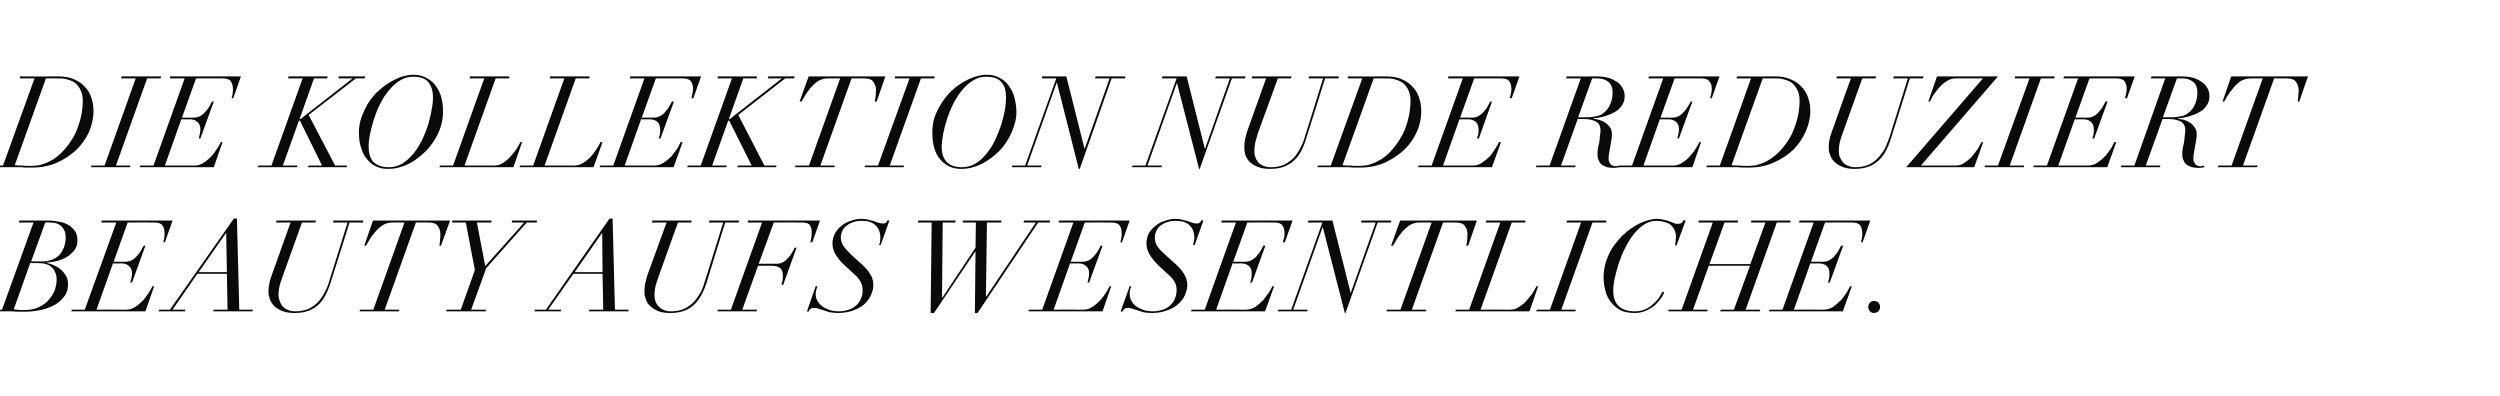
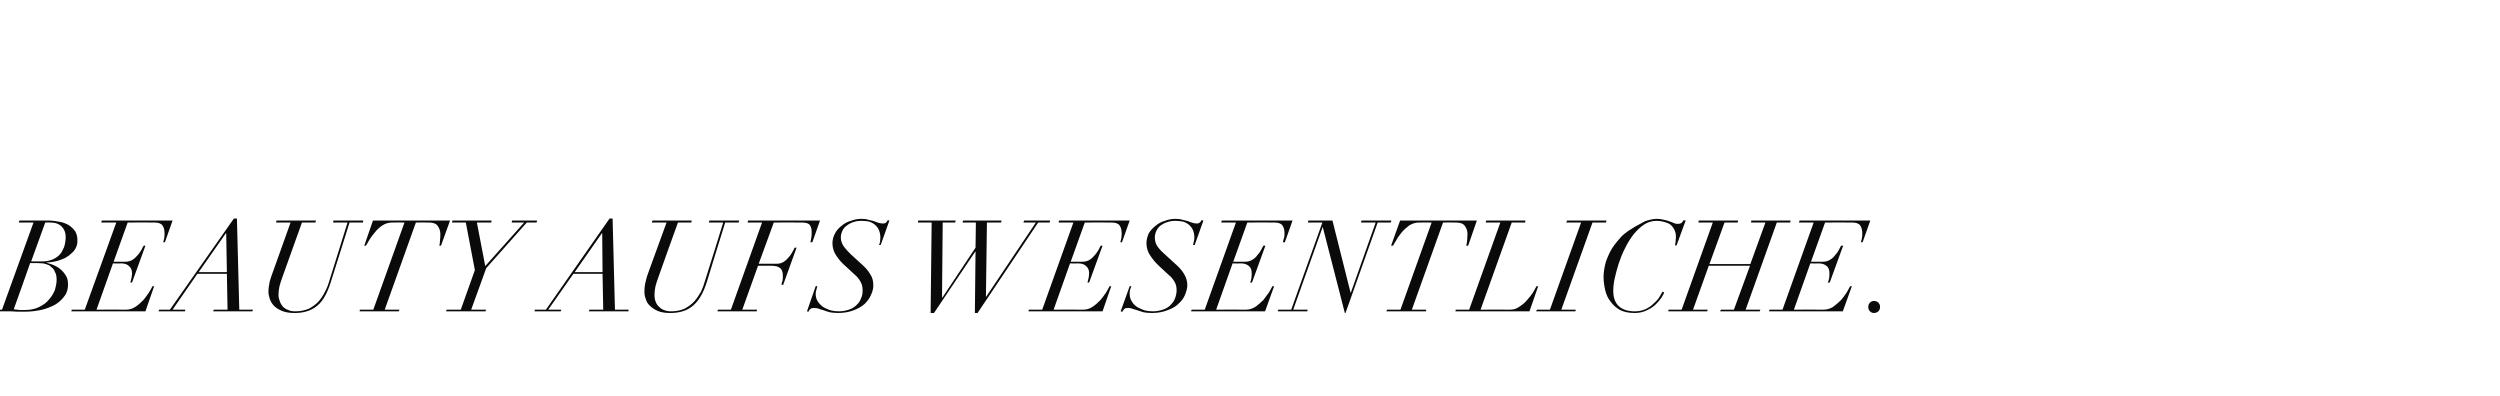
<svg xmlns="http://www.w3.org/2000/svg" version="1.1" width="746px" height="118.1px" viewBox="0 -1 746 118.1" style="top:-1px">
  <desc>Die Kollektion Nude reduziert Beauty aufs Wesentliche.</desc>
  <defs />
  <g id="Polygon124164">
-     <path d="M 9.3 77 L 13.5 65.4 C 13.5 65.4 15.05 65.37 15 65.4 C 16.5 65.4 17.6 65.8 18.4 66.6 C 19.2 67.4 19.6 68.4 19.6 69.7 C 19.6 70.8 19.4 71.9 19.1 72.8 C 18.7 73.7 18.3 74.5 17.7 75.1 C 17.1 75.7 16.3 76.2 15.5 76.5 C 14.7 76.8 13.8 77 12.8 77 C 12.81 77 9.3 77 9.3 77 Z M 4.1 91.3 C 4.14 91.33 9 77.5 9 77.5 C 9 77.5 10.98 77.53 11 77.5 C 11.8 77.5 12.4 77.6 12.9 77.6 C 13.5 77.7 14 77.9 14.5 78.1 C 14.8 78.2 15 78.4 15.3 78.7 C 15.6 78.9 15.9 79.2 16.1 79.5 C 16.3 79.9 16.5 80.3 16.7 80.8 C 16.8 81.2 16.9 81.8 16.9 82.4 C 16.9 83.4 16.7 84.4 16.4 85.5 C 16 86.5 15.4 87.5 14.6 88.4 C 13.9 89.3 12.9 90 11.7 90.6 C 10.5 91.2 9.1 91.5 7.5 91.5 C 6.9 91.5 6.4 91.5 5.8 91.5 C 5.3 91.4 4.7 91.4 4.1 91.3 Z M 10 65.4 L 0.6 91.4 L -3.2 91.4 L -3.3 91.9 C -3.3 91.9 2.17 91.9 2.2 91.9 C 3.1 91.9 4.1 91.9 5 92 C 5.9 92 6.8 92 7.7 92 C 9.2 92 10.7 91.8 12.2 91.5 C 13.7 91.2 15.1 90.6 16.3 90 C 17.5 89.3 18.5 88.4 19.2 87.4 C 20 86.4 20.3 85.2 20.3 83.9 C 20.3 82.8 20.1 81.8 19.5 81 C 19 80.2 18.3 79.5 17.6 79 C 16.9 78.5 16.2 78.2 15.5 77.9 C 14.8 77.7 14.2 77.5 13.9 77.4 C 13.9 77.4 14 77.3 14 77.3 C 14.3 77.3 14.8 77.3 15.4 77.2 C 16 77.1 16.6 77 17.3 76.8 C 18 76.6 18.7 76.3 19.4 76 C 20.1 75.6 20.7 75.2 21.2 74.7 C 21.8 74.2 22.3 73.7 22.6 73 C 23 72.3 23.1 71.6 23.1 70.7 C 23.1 69.7 22.9 68.9 22.5 68.1 C 22 67.4 21.4 66.8 20.7 66.3 C 19.9 65.8 19 65.4 17.9 65.2 C 16.8 65 15.6 64.8 14.3 64.8 C 14.33 64.84 5.8 64.8 5.8 64.8 L 5.6 65.4 L 10 65.4 Z M 34.7 65.4 L 25.3 91.4 L 21.4 91.4 L 21.3 91.9 L 43.4 91.9 L 46 84.4 C 46 84.4 45.49 84.45 45.5 84.4 C 45.3 84.8 45 85.4 44.5 86.2 C 44 86.9 43.5 87.7 42.8 88.5 C 42.1 89.2 41.4 89.9 40.5 90.5 C 39.6 91.1 38.7 91.4 37.7 91.4 C 37.66 91.37 28.8 91.4 28.8 91.4 L 33.7 77.6 C 33.7 77.6 36.25 77.65 36.3 77.6 C 37.2 77.6 38 77.9 38.5 78.4 C 39.1 78.9 39.4 79.6 39.4 80.6 C 39.4 81.1 39.3 81.6 39.2 82.1 C 39.1 82.6 39 83 38.9 83.3 C 38.87 83.35 39.4 83.3 39.4 83.3 L 43.4 72.3 C 43.4 72.3 42.86 72.29 42.9 72.3 C 42.7 72.5 42.5 72.9 42.3 73.4 C 42 74 41.6 74.5 41.2 75 C 40.7 75.6 40.2 76.1 39.6 76.5 C 39 76.9 38.2 77.1 37.4 77.1 C 37.43 77.12 33.9 77.1 33.9 77.1 L 38.1 65.4 C 38.1 65.4 46.09 65.37 46.1 65.4 C 47.3 65.4 48.1 65.7 48.5 66.3 C 48.9 66.9 49.1 67.6 49.1 68.6 C 49.1 69 49.1 69.6 49 70.1 C 48.9 70.6 48.8 71 48.7 71.3 C 48.68 71.3 49.2 71.3 49.2 71.3 L 51.5 64.8 L 30.4 64.8 L 30.2 65.4 L 34.7 65.4 Z M 67.5 68.6 L 67.7 80.2 L 59.3 80.2 L 67.4 68.6 L 67.5 68.6 Z M 47.5 91.4 L 47.3 91.9 L 55.2 91.9 L 55.3 91.4 L 51.5 91.4 L 58.9 80.7 L 67.7 80.7 L 67.9 91.4 L 63.8 91.4 L 63.6 91.9 L 75.3 91.9 L 75.5 91.4 L 71.4 91.4 L 70.7 64.2 L 69.8 64.2 L 50.7 91.4 L 47.5 91.4 Z M 82.5 64.8 L 82.4 65.4 L 86.7 65.4 C 86.7 65.4 81.7 79.36 81.7 79.4 C 81.2 80.7 80.8 81.9 80.5 82.9 C 80.3 83.9 80.1 85 80.1 86.1 C 80.1 86.8 80.3 87.5 80.5 88.2 C 80.8 89 81.2 89.7 81.8 90.3 C 82.4 90.9 83.2 91.4 84.2 91.8 C 85.2 92.2 86.4 92.4 87.9 92.4 C 90.7 92.4 92.9 91.7 94.7 90.2 C 96.4 88.8 97.7 86.4 98.7 83.2 C 98.72 83.23 104.3 65.4 104.3 65.4 L 108.3 65.4 L 108.4 64.8 L 99.5 64.8 L 99.4 65.4 L 103.7 65.4 C 103.7 65.4 98.31 82.74 98.3 82.7 C 98 83.8 97.6 84.9 97 86 C 96.5 87 95.9 88 95.1 88.9 C 94.3 89.8 93.3 90.5 92.2 91.1 C 91 91.6 89.7 91.9 88.2 91.9 C 87.3 91.9 86.6 91.8 86 91.5 C 85.4 91.3 84.8 90.9 84.4 90.5 C 84 90 83.7 89.5 83.5 88.9 C 83.3 88.4 83.1 87.7 83.1 87.1 C 83.1 86.1 83.2 85.3 83.4 84.4 C 83.6 83.6 83.9 82.7 84.3 81.6 C 84.32 81.6 90.1 65.4 90.1 65.4 L 94.1 65.4 L 94.3 64.8 L 82.5 64.8 Z M 120.7 65.4 L 111.4 91.4 L 107.4 91.4 L 107.3 91.9 L 119 91.9 L 119.2 91.4 L 114.8 91.4 L 124.1 65.4 C 124.1 65.4 127.91 65.37 127.9 65.4 C 129.2 65.4 130.1 65.7 130.6 66.4 C 131.1 67.1 131.4 67.9 131.4 68.8 C 131.4 69.4 131.4 70 131.3 70.7 C 131.3 71.3 131.2 71.8 131.1 72.3 C 131.06 72.33 131.6 72.3 131.6 72.3 L 134.3 64.8 L 111.3 64.8 L 108.7 72.3 C 108.7 72.3 109.21 72.33 109.2 72.3 C 109.4 71.9 109.8 71.4 110.2 70.6 C 110.7 69.8 111.2 69.1 111.9 68.3 C 112.5 67.5 113.3 66.8 114.2 66.2 C 115 65.7 116 65.4 117 65.4 C 117 65.37 120.7 65.4 120.7 65.4 Z M 137.5 91.4 L 133.3 91.4 L 133.1 91.9 L 144.9 91.9 L 145 91.4 L 140.6 91.4 L 145.1 79 L 157.2 65.4 L 160.1 65.4 L 160.3 64.8 L 152.8 64.8 L 152.7 65.4 L 156.4 65.4 L 144.8 78.4 L 142.3 65.4 L 146.6 65.4 L 146.7 64.8 L 135 64.8 L 134.9 65.4 L 139 65.4 L 141.7 79.6 L 137.5 91.4 Z M 179.7 68.6 L 179.8 80.2 L 171.5 80.2 L 179.6 68.6 L 179.7 68.6 Z M 159.6 91.4 L 159.5 91.9 L 167.3 91.9 L 167.5 91.4 L 163.6 91.4 L 171.1 80.7 L 179.8 80.7 L 180 91.4 L 175.9 91.4 L 175.7 91.9 L 187.5 91.9 L 187.6 91.4 L 183.5 91.4 L 182.8 64.2 L 181.9 64.2 L 162.9 91.4 L 159.6 91.4 Z M 194.7 64.8 L 194.5 65.4 L 198.9 65.4 C 198.9 65.4 193.84 79.36 193.8 79.4 C 193.3 80.7 192.9 81.9 192.7 82.9 C 192.4 83.9 192.3 85 192.3 86.1 C 192.3 86.8 192.4 87.5 192.7 88.2 C 192.9 89 193.3 89.7 194 90.3 C 194.6 90.9 195.4 91.4 196.3 91.8 C 197.3 92.2 198.5 92.4 200 92.4 C 202.8 92.4 205.1 91.7 206.8 90.2 C 208.5 88.8 209.9 86.4 210.9 83.2 C 210.86 83.23 216.4 65.4 216.4 65.4 L 220.4 65.4 L 220.6 64.8 L 211.7 64.8 L 211.5 65.4 L 215.8 65.4 C 215.8 65.4 210.44 82.74 210.4 82.7 C 210.1 83.8 209.7 84.9 209.2 86 C 208.6 87 208 88 207.2 88.9 C 206.4 89.8 205.4 90.5 204.3 91.1 C 203.2 91.6 201.8 91.9 200.3 91.9 C 199.5 91.9 198.8 91.8 198.1 91.5 C 197.5 91.3 197 90.9 196.6 90.5 C 196.1 90 195.8 89.5 195.6 88.9 C 195.4 88.4 195.3 87.7 195.3 87.1 C 195.3 86.1 195.4 85.3 195.6 84.4 C 195.8 83.6 196.1 82.7 196.5 81.6 C 196.46 81.6 202.3 65.4 202.3 65.4 L 206.3 65.4 L 206.4 64.8 L 194.7 64.8 Z M 227.4 65.4 L 218.1 91.4 L 214.2 91.4 L 214.1 91.9 L 225.8 91.9 L 225.9 91.4 L 221.5 91.4 L 226.2 78.3 C 226.2 78.3 230.05 78.26 230.1 78.3 C 231.3 78.3 232.2 78.5 232.8 79 C 233.3 79.4 233.6 80.2 233.6 81.2 C 233.6 81.8 233.6 82.3 233.5 82.8 C 233.3 83.3 233.2 83.7 233.2 84 C 233.17 83.99 233.7 84 233.7 84 L 237.7 72.9 C 237.7 72.9 237.12 72.9 237.1 72.9 C 237 73.2 236.8 73.6 236.5 74.1 C 236.2 74.6 235.9 75.2 235.4 75.7 C 235 76.2 234.5 76.7 233.9 77.1 C 233.3 77.5 232.6 77.7 231.8 77.7 C 231.8 77.72 226.4 77.7 226.4 77.7 L 230.9 65.4 C 230.9 65.4 239.17 65.37 239.2 65.4 C 240.4 65.4 241.2 65.6 241.6 66.1 C 242 66.6 242.2 67.3 242.2 68.2 C 242.2 68.8 242.2 69.3 242.1 69.9 C 242 70.5 241.9 71 241.8 71.3 C 241.83 71.3 242.4 71.3 242.4 71.3 L 244.7 64.8 L 223.2 64.8 L 223.1 65.4 L 227.4 65.4 Z M 243.4 84.4 L 240.8 91.9 C 240.8 91.9 241.3 92.05 241.3 92 C 241.3 91.7 241.5 91.5 241.8 91.2 C 242.1 91 242.4 90.9 242.7 90.9 C 243.2 90.9 243.7 90.9 244.2 91.1 C 244.7 91.3 245.2 91.4 245.8 91.6 C 246.3 91.8 247 92 247.7 92.2 C 248.4 92.3 249.2 92.4 250.1 92.4 C 251.8 92.4 253.4 92.1 254.7 91.6 C 256 91.1 257.1 90.5 258 89.7 C 258.8 88.9 259.5 88 259.9 87 C 260.4 86 260.6 85 260.6 84.1 C 260.6 82.8 260.3 81.7 259.6 80.7 C 259 79.7 258.2 78.8 257.3 78 C 257.3 78 253.9 74.9 253.9 74.9 C 253.2 74.2 252.5 73.5 251.9 72.7 C 251.3 71.9 250.9 70.9 250.9 69.9 C 250.9 69.1 251.1 68.5 251.4 67.8 C 251.7 67.2 252.1 66.7 252.7 66.3 C 253.2 65.9 253.9 65.5 254.6 65.3 C 255.4 65 256.2 64.9 257.1 64.9 C 257.9 64.9 258.6 65 259.3 65.1 C 259.9 65.3 260.5 65.6 261 66 C 261.5 66.4 261.9 66.9 262.2 67.5 C 262.5 68.2 262.7 68.9 262.7 69.9 C 262.7 70.4 262.6 70.9 262.6 71.2 C 262.5 71.6 262.4 71.9 262.3 72.1 C 262.35 72.1 262.8 72.1 262.8 72.1 L 265.4 64.8 C 265.4 64.8 264.86 64.73 264.9 64.7 C 264.7 65 264.6 65.3 264.4 65.4 C 264.2 65.6 263.9 65.7 263.5 65.7 C 263.1 65.7 262.6 65.6 262.2 65.5 C 261.8 65.4 261.3 65.2 260.8 65 C 260.4 64.9 259.8 64.7 259.2 64.6 C 258.6 64.4 257.9 64.3 257.1 64.3 C 256 64.3 254.9 64.5 253.9 64.9 C 252.8 65.2 251.9 65.7 251.1 66.4 C 250.3 67 249.6 67.8 249.2 68.6 C 248.7 69.5 248.4 70.5 248.4 71.6 C 248.4 72.9 248.8 74.2 249.5 75.2 C 250.2 76.3 251.1 77.4 252.4 78.5 C 252.4 78.5 255.1 81 255.1 81 C 255.8 81.6 256.4 82.3 256.8 83.1 C 257.2 83.8 257.4 84.6 257.4 85.6 C 257.4 86.5 257.3 87.3 256.9 88.1 C 256.6 88.9 256.2 89.5 255.5 90.1 C 254.9 90.7 254.2 91.1 253.3 91.4 C 252.4 91.7 251.4 91.9 250.3 91.9 C 249.5 91.9 248.6 91.8 247.8 91.6 C 247 91.3 246.3 91 245.6 90.6 C 245 90.1 244.4 89.6 244 88.9 C 243.6 88.3 243.4 87.5 243.4 86.7 C 243.4 86.2 243.5 85.8 243.6 85.5 C 243.7 85.2 243.8 84.8 243.9 84.4 C 243.92 84.41 243.4 84.4 243.4 84.4 Z M 278 65.4 L 277.7 92.4 L 278.7 92.4 L 291 74.1 L 291.1 74.1 L 290.9 92.4 L 291.7 92.4 L 309.8 65.4 L 313.2 65.4 L 313.4 64.8 L 305.6 64.8 L 305.4 65.4 L 309.1 65.4 L 294.3 87.5 L 294.2 87.5 L 294.5 65.4 L 298.7 65.4 L 298.9 64.8 L 287.4 64.8 L 287.2 65.4 L 291.2 65.4 L 291.1 72.9 L 281.2 87.8 L 281.1 87.8 L 281.3 65.4 L 285 65.4 L 285.2 64.8 L 274 64.8 L 273.9 65.4 L 278 65.4 Z M 320.3 65.4 L 311 91.4 L 307 91.4 L 306.9 91.9 L 329 91.9 L 331.6 84.4 C 331.6 84.4 331.09 84.45 331.1 84.4 C 330.9 84.8 330.6 85.4 330.1 86.2 C 329.6 86.9 329.1 87.7 328.4 88.5 C 327.7 89.2 327 89.9 326.1 90.5 C 325.2 91.1 324.3 91.4 323.3 91.4 C 323.26 91.37 314.4 91.4 314.4 91.4 L 319.3 77.6 C 319.3 77.6 321.86 77.65 321.9 77.6 C 322.8 77.6 323.6 77.9 324.1 78.4 C 324.7 78.9 325 79.6 325 80.6 C 325 81.1 324.9 81.6 324.8 82.1 C 324.7 82.6 324.6 83 324.5 83.3 C 324.48 83.35 325 83.3 325 83.3 L 329 72.3 C 329 72.3 328.47 72.29 328.5 72.3 C 328.3 72.5 328.1 72.9 327.9 73.4 C 327.6 74 327.2 74.5 326.8 75 C 326.3 75.6 325.8 76.1 325.2 76.5 C 324.6 76.9 323.8 77.1 323 77.1 C 323.03 77.12 319.5 77.1 319.5 77.1 L 323.7 65.4 C 323.7 65.4 331.7 65.37 331.7 65.4 C 332.9 65.4 333.7 65.7 334.1 66.3 C 334.5 66.9 334.7 67.6 334.7 68.6 C 334.7 69 334.7 69.6 334.6 70.1 C 334.5 70.6 334.4 71 334.3 71.3 C 334.28 71.3 334.8 71.3 334.8 71.3 L 337.1 64.8 L 316 64.8 L 315.9 65.4 L 320.3 65.4 Z M 337.1 84.4 L 334.4 91.9 C 334.4 91.9 334.97 92.05 335 92 C 335 91.7 335.2 91.5 335.5 91.2 C 335.7 91 336 90.9 336.4 90.9 C 336.9 90.9 337.3 90.9 337.8 91.1 C 338.3 91.3 338.9 91.4 339.4 91.6 C 340 91.8 340.6 92 341.3 92.2 C 342 92.3 342.8 92.4 343.7 92.4 C 345.5 92.4 347 92.1 348.3 91.6 C 349.7 91.1 350.8 90.5 351.6 89.7 C 352.5 88.9 353.2 88 353.6 87 C 354 86 354.3 85 354.3 84.1 C 354.3 82.8 353.9 81.7 353.3 80.7 C 352.7 79.7 351.9 78.8 351 78 C 351 78 347.6 74.9 347.6 74.9 C 346.8 74.2 346.1 73.5 345.5 72.7 C 344.9 71.9 344.6 70.9 344.6 69.9 C 344.6 69.1 344.8 68.5 345.1 67.8 C 345.4 67.2 345.8 66.7 346.3 66.3 C 346.9 65.9 347.5 65.5 348.3 65.3 C 349.1 65 349.9 64.9 350.8 64.9 C 351.5 64.9 352.2 65 352.9 65.1 C 353.6 65.3 354.2 65.6 354.7 66 C 355.2 66.4 355.6 66.9 355.9 67.5 C 356.2 68.2 356.4 68.9 356.4 69.9 C 356.4 70.4 356.3 70.9 356.2 71.2 C 356.1 71.6 356.1 71.9 356 72.1 C 356.02 72.1 356.5 72.1 356.5 72.1 L 359.1 64.8 C 359.1 64.8 358.53 64.73 358.5 64.7 C 358.4 65 358.2 65.3 358 65.4 C 357.8 65.6 357.5 65.7 357.2 65.7 C 356.7 65.7 356.3 65.6 355.9 65.5 C 355.5 65.4 355 65.2 354.5 65 C 354 64.9 353.5 64.7 352.9 64.6 C 352.3 64.4 351.6 64.3 350.8 64.3 C 349.7 64.3 348.6 64.5 347.6 64.9 C 346.5 65.2 345.6 65.7 344.8 66.4 C 344 67 343.3 67.8 342.8 68.6 C 342.4 69.5 342.1 70.5 342.1 71.6 C 342.1 72.9 342.5 74.2 343.2 75.2 C 343.9 76.3 344.8 77.4 346 78.5 C 346 78.5 348.7 81 348.7 81 C 349.5 81.6 350 82.3 350.5 83.1 C 350.9 83.8 351.1 84.6 351.1 85.6 C 351.1 86.5 350.9 87.3 350.6 88.1 C 350.3 88.9 349.8 89.5 349.2 90.1 C 348.6 90.7 347.9 91.1 347 91.4 C 346.1 91.7 345.1 91.9 344 91.9 C 343.1 91.9 342.3 91.8 341.5 91.6 C 340.7 91.3 340 91 339.3 90.6 C 338.6 90.1 338.1 89.6 337.7 88.9 C 337.3 88.3 337.1 87.5 337.1 86.7 C 337.1 86.2 337.1 85.8 337.2 85.5 C 337.3 85.2 337.5 84.8 337.6 84.4 C 337.59 84.41 337.1 84.4 337.1 84.4 Z M 368.8 65.4 L 359.5 91.4 L 355.6 91.4 L 355.4 91.9 L 377.5 91.9 L 380.2 84.4 C 380.2 84.4 379.65 84.45 379.7 84.4 C 379.5 84.8 379.1 85.4 378.7 86.2 C 378.2 86.9 377.6 87.7 377 88.5 C 376.3 89.2 375.5 89.9 374.7 90.5 C 373.8 91.1 372.8 91.4 371.8 91.4 C 371.83 91.37 362.9 91.4 362.9 91.4 L 367.8 77.6 C 367.8 77.6 370.42 77.65 370.4 77.6 C 371.4 77.6 372.1 77.9 372.7 78.4 C 373.3 78.9 373.5 79.6 373.5 80.6 C 373.5 81.1 373.5 81.6 373.4 82.1 C 373.3 82.6 373.2 83 373 83.3 C 373.04 83.35 373.6 83.3 373.6 83.3 L 377.6 72.3 C 377.6 72.3 377.03 72.29 377 72.3 C 376.9 72.5 376.7 72.9 376.4 73.4 C 376.1 74 375.8 74.5 375.3 75 C 374.9 75.6 374.4 76.1 373.7 76.5 C 373.1 76.9 372.4 77.1 371.6 77.1 C 371.6 77.12 368 77.1 368 77.1 L 372.2 65.4 C 372.2 65.4 380.26 65.37 380.3 65.4 C 381.5 65.4 382.3 65.7 382.7 66.3 C 383.1 66.9 383.3 67.6 383.3 68.6 C 383.3 69 383.3 69.6 383.1 70.1 C 383 70.6 382.9 71 382.8 71.3 C 382.85 71.3 383.4 71.3 383.4 71.3 L 385.7 64.8 L 364.6 64.8 L 364.4 65.4 L 368.8 65.4 Z M 394.7 66.7 L 401.3 92.4 L 401.5 92.4 L 411.1 65.4 L 415 65.4 L 415.2 64.8 L 406.3 64.8 L 406.1 65.4 L 410.5 65.4 L 403.1 86.3 L 403 86.3 L 397.6 64.8 L 390.4 64.8 L 390.3 65.4 L 394.6 65.4 L 385.3 91.4 L 381.4 91.4 L 381.3 91.9 L 390.1 91.9 L 390.2 91.4 L 385.9 91.4 L 394.7 66.7 L 394.7 66.7 Z M 427.2 65.4 L 417.9 91.4 L 413.9 91.4 L 413.7 91.9 L 425.5 91.9 L 425.6 91.4 L 421.3 91.4 L 430.6 65.4 C 430.6 65.4 434.37 65.37 434.4 65.4 C 435.7 65.4 436.6 65.7 437.1 66.4 C 437.6 67.1 437.9 67.9 437.9 68.8 C 437.9 69.4 437.8 70 437.8 70.7 C 437.7 71.3 437.7 71.8 437.5 72.3 C 437.53 72.33 438.1 72.3 438.1 72.3 L 440.7 64.8 L 417.8 64.8 L 415.1 72.3 C 415.1 72.3 415.68 72.33 415.7 72.3 C 415.9 71.9 416.2 71.4 416.7 70.6 C 417.1 69.8 417.7 69.1 418.3 68.3 C 419 67.5 419.8 66.8 420.6 66.2 C 421.5 65.7 422.4 65.4 423.5 65.4 C 423.47 65.37 427.2 65.4 427.2 65.4 Z M 447.7 65.4 L 438.4 91.4 L 434.4 91.4 L 434.3 91.9 L 456.4 91.9 L 459 84.4 C 459 84.4 458.5 84.45 458.5 84.4 C 458.3 84.8 457.9 85.4 457.5 86.2 C 457 87 456.4 87.7 455.7 88.5 C 455.1 89.3 454.3 89.9 453.4 90.5 C 452.6 91.1 451.7 91.4 450.7 91.4 C 450.68 91.37 441.8 91.4 441.8 91.4 L 451.1 65.4 L 455.1 65.4 L 455.2 64.8 L 443.5 64.8 L 443.3 65.4 L 447.7 65.4 Z M 458.6 91.4 L 458.4 91.9 L 470.1 91.9 L 470.2 91.4 L 465.9 91.4 L 475.2 65.4 L 479.2 65.4 L 479.4 64.8 L 467.6 64.8 L 467.4 65.4 L 471.8 65.4 L 462.5 91.4 L 458.6 91.4 Z M 500.3 72.2 L 503 64.8 C 503 64.8 502.39 64.73 502.4 64.7 C 502.2 65 502 65.3 501.8 65.5 C 501.5 65.7 501.2 65.8 500.8 65.8 C 500.4 65.8 500 65.8 499.6 65.6 C 499.2 65.4 498.8 65.3 498.3 65.1 C 497.8 64.9 497.2 64.7 496.6 64.6 C 495.9 64.4 495.2 64.3 494.4 64.3 C 493.3 64.3 492.1 64.6 490.9 65 C 489.7 65.4 488.5 66 487.3 66.8 C 486.1 67.5 485 68.5 483.9 69.5 C 482.9 70.6 481.9 71.8 481.1 73 C 480.3 74.3 479.7 75.7 479.2 77.1 C 478.8 78.6 478.5 80.1 478.5 81.6 C 478.5 83 478.7 84.3 479 85.6 C 479.3 86.9 479.8 88 480.6 89 C 481.3 90 482.2 90.8 483.4 91.5 C 484.6 92.1 486 92.4 487.8 92.4 C 489.2 92.4 490.4 92.1 491.4 91.6 C 492.5 91.1 493.4 90.5 494.1 89.8 C 494.8 89.1 495.4 88.4 495.8 87.8 C 496.2 87.1 496.5 86.6 496.6 86.3 C 496.6 86.3 496.1 86 496.1 86 C 495.8 86.6 495.4 87.2 495 87.9 C 494.5 88.6 493.9 89.2 493.2 89.8 C 492.6 90.4 491.8 90.9 490.9 91.3 C 490 91.7 489 91.9 487.8 91.9 C 485.8 91.9 484.2 91.4 483.1 90.4 C 482 89.4 481.4 87.9 481.4 85.8 C 481.4 84.8 481.5 83.6 481.8 82.2 C 482.1 80.8 482.5 79.3 483 77.7 C 483.5 76.2 484.1 74.6 484.9 73.1 C 485.6 71.6 486.5 70.2 487.4 69 C 488.4 67.8 489.4 66.8 490.6 66 C 491.7 65.3 492.9 64.9 494.3 64.9 C 495.1 64.9 495.8 65 496.5 65.2 C 497.2 65.4 497.9 65.6 498.4 66 C 498.9 66.4 499.3 66.9 499.6 67.5 C 499.9 68.1 500.1 68.8 500.1 69.6 C 500.1 70.1 500 70.6 500 71.1 C 499.9 71.6 499.9 71.9 499.8 72.2 C 499.85 72.18 500.3 72.2 500.3 72.2 Z M 497.9 91.4 L 497.8 91.9 L 509.4 91.9 L 509.6 91.4 L 505.2 91.4 L 509.9 78.3 L 522.2 78.3 L 517.4 91.4 L 513.5 91.4 L 513.3 91.9 L 525.1 91.9 L 525.3 91.4 L 520.9 91.4 L 530.2 65.4 L 534.2 65.4 L 534.3 64.8 L 522.6 64.8 L 522.5 65.4 L 526.8 65.4 L 522.3 77.8 L 510.1 77.8 L 514.6 65.4 L 518.5 65.4 L 518.7 64.8 L 506.9 64.8 L 506.8 65.4 L 511.1 65.4 L 501.8 91.4 L 497.9 91.4 Z M 541.2 65.4 L 531.9 91.4 L 528 91.4 L 527.9 91.9 L 549.9 91.9 L 552.6 84.4 C 552.6 84.4 552.06 84.45 552.1 84.4 C 551.9 84.8 551.5 85.4 551.1 86.2 C 550.6 86.9 550.1 87.7 549.4 88.5 C 548.7 89.2 547.9 89.9 547.1 90.5 C 546.2 91.1 545.2 91.4 544.2 91.4 C 544.23 91.37 535.3 91.4 535.3 91.4 L 540.2 77.6 C 540.2 77.6 542.82 77.65 542.8 77.6 C 543.8 77.6 544.5 77.9 545.1 78.4 C 545.7 78.9 545.9 79.6 545.9 80.6 C 545.9 81.1 545.9 81.6 545.8 82.1 C 545.7 82.6 545.6 83 545.4 83.3 C 545.45 83.35 546 83.3 546 83.3 L 550 72.3 C 550 72.3 549.44 72.29 549.4 72.3 C 549.3 72.5 549.1 72.9 548.8 73.4 C 548.5 74 548.2 74.5 547.7 75 C 547.3 75.6 546.8 76.1 546.1 76.5 C 545.5 76.9 544.8 77.1 544 77.1 C 544 77.12 540.4 77.1 540.4 77.1 L 544.6 65.4 C 544.6 65.4 552.67 65.37 552.7 65.4 C 553.9 65.4 554.7 65.7 555.1 66.3 C 555.5 66.9 555.7 67.6 555.7 68.6 C 555.7 69 555.7 69.6 555.6 70.1 C 555.5 70.6 555.4 71 555.3 71.3 C 555.25 71.3 555.8 71.3 555.8 71.3 L 558.1 64.8 L 537 64.8 L 536.8 65.4 L 541.2 65.4 Z M 557.5 90.6 C 557.5 91.1 557.6 91.5 558 91.9 C 558.3 92.2 558.7 92.4 559.2 92.4 C 559.7 92.4 560.2 92.2 560.5 91.9 C 560.9 91.5 561 91.1 561 90.6 C 561 90.1 560.9 89.7 560.5 89.3 C 560.2 89 559.7 88.8 559.2 88.8 C 558.7 88.8 558.3 89 558 89.3 C 557.6 89.7 557.5 90.1 557.5 90.6 Z " stroke="none" fill="#0a0a0a" />
+     <path d="M 9.3 77 L 13.5 65.4 C 13.5 65.4 15.05 65.37 15 65.4 C 16.5 65.4 17.6 65.8 18.4 66.6 C 19.2 67.4 19.6 68.4 19.6 69.7 C 19.6 70.8 19.4 71.9 19.1 72.8 C 18.7 73.7 18.3 74.5 17.7 75.1 C 17.1 75.7 16.3 76.2 15.5 76.5 C 14.7 76.8 13.8 77 12.8 77 C 12.81 77 9.3 77 9.3 77 Z M 4.1 91.3 C 4.14 91.33 9 77.5 9 77.5 C 9 77.5 10.98 77.53 11 77.5 C 11.8 77.5 12.4 77.6 12.9 77.6 C 13.5 77.7 14 77.9 14.5 78.1 C 14.8 78.2 15 78.4 15.3 78.7 C 15.6 78.9 15.9 79.2 16.1 79.5 C 16.3 79.9 16.5 80.3 16.7 80.8 C 16.8 81.2 16.9 81.8 16.9 82.4 C 16.9 83.4 16.7 84.4 16.4 85.5 C 16 86.5 15.4 87.5 14.6 88.4 C 13.9 89.3 12.9 90 11.7 90.6 C 10.5 91.2 9.1 91.5 7.5 91.5 C 6.9 91.5 6.4 91.5 5.8 91.5 C 5.3 91.4 4.7 91.4 4.1 91.3 Z M 10 65.4 L 0.6 91.4 L -3.2 91.4 L -3.3 91.9 C -3.3 91.9 2.17 91.9 2.2 91.9 C 3.1 91.9 4.1 91.9 5 92 C 5.9 92 6.8 92 7.7 92 C 9.2 92 10.7 91.8 12.2 91.5 C 13.7 91.2 15.1 90.6 16.3 90 C 17.5 89.3 18.5 88.4 19.2 87.4 C 20 86.4 20.3 85.2 20.3 83.9 C 20.3 82.8 20.1 81.8 19.5 81 C 19 80.2 18.3 79.5 17.6 79 C 16.9 78.5 16.2 78.2 15.5 77.9 C 14.8 77.7 14.2 77.5 13.9 77.4 C 13.9 77.4 14 77.3 14 77.3 C 14.3 77.3 14.8 77.3 15.4 77.2 C 16 77.1 16.6 77 17.3 76.8 C 18 76.6 18.7 76.3 19.4 76 C 20.1 75.6 20.7 75.2 21.2 74.7 C 21.8 74.2 22.3 73.7 22.6 73 C 23 72.3 23.1 71.6 23.1 70.7 C 23.1 69.7 22.9 68.9 22.5 68.1 C 22 67.4 21.4 66.8 20.7 66.3 C 19.9 65.8 19 65.4 17.9 65.2 C 16.8 65 15.6 64.8 14.3 64.8 C 14.33 64.84 5.8 64.8 5.8 64.8 L 5.6 65.4 L 10 65.4 Z M 34.7 65.4 L 25.3 91.4 L 21.4 91.4 L 21.3 91.9 L 43.4 91.9 L 46 84.4 C 46 84.4 45.49 84.45 45.5 84.4 C 45.3 84.8 45 85.4 44.5 86.2 C 44 86.9 43.5 87.7 42.8 88.5 C 42.1 89.2 41.4 89.9 40.5 90.5 C 39.6 91.1 38.7 91.4 37.7 91.4 C 37.66 91.37 28.8 91.4 28.8 91.4 L 33.7 77.6 C 33.7 77.6 36.25 77.65 36.3 77.6 C 37.2 77.6 38 77.9 38.5 78.4 C 39.1 78.9 39.4 79.6 39.4 80.6 C 39.4 81.1 39.3 81.6 39.2 82.1 C 39.1 82.6 39 83 38.9 83.3 C 38.87 83.35 39.4 83.3 39.4 83.3 L 43.4 72.3 C 43.4 72.3 42.86 72.29 42.9 72.3 C 42.7 72.5 42.5 72.9 42.3 73.4 C 42 74 41.6 74.5 41.2 75 C 40.7 75.6 40.2 76.1 39.6 76.5 C 39 76.9 38.2 77.1 37.4 77.1 C 37.43 77.12 33.9 77.1 33.9 77.1 L 38.1 65.4 C 38.1 65.4 46.09 65.37 46.1 65.4 C 47.3 65.4 48.1 65.7 48.5 66.3 C 48.9 66.9 49.1 67.6 49.1 68.6 C 49.1 69 49.1 69.6 49 70.1 C 48.9 70.6 48.8 71 48.7 71.3 C 48.68 71.3 49.2 71.3 49.2 71.3 L 51.5 64.8 L 30.4 64.8 L 30.2 65.4 L 34.7 65.4 Z M 67.5 68.6 L 67.7 80.2 L 59.3 80.2 L 67.4 68.6 L 67.5 68.6 Z M 47.5 91.4 L 47.3 91.9 L 55.2 91.9 L 55.3 91.4 L 51.5 91.4 L 58.9 80.7 L 67.7 80.7 L 67.9 91.4 L 63.8 91.4 L 63.6 91.9 L 75.3 91.9 L 75.5 91.4 L 71.4 91.4 L 70.7 64.2 L 69.8 64.2 L 50.7 91.4 L 47.5 91.4 Z M 82.5 64.8 L 82.4 65.4 L 86.7 65.4 C 86.7 65.4 81.7 79.36 81.7 79.4 C 81.2 80.7 80.8 81.9 80.5 82.9 C 80.3 83.9 80.1 85 80.1 86.1 C 80.1 86.8 80.3 87.5 80.5 88.2 C 80.8 89 81.2 89.7 81.8 90.3 C 82.4 90.9 83.2 91.4 84.2 91.8 C 85.2 92.2 86.4 92.4 87.9 92.4 C 90.7 92.4 92.9 91.7 94.7 90.2 C 96.4 88.8 97.7 86.4 98.7 83.2 C 98.72 83.23 104.3 65.4 104.3 65.4 L 108.3 65.4 L 108.4 64.8 L 99.5 64.8 L 99.4 65.4 L 103.7 65.4 C 103.7 65.4 98.31 82.74 98.3 82.7 C 98 83.8 97.6 84.9 97 86 C 96.5 87 95.9 88 95.1 88.9 C 94.3 89.8 93.3 90.5 92.2 91.1 C 91 91.6 89.7 91.9 88.2 91.9 C 87.3 91.9 86.6 91.8 86 91.5 C 85.4 91.3 84.8 90.9 84.4 90.5 C 84 90 83.7 89.5 83.5 88.9 C 83.3 88.4 83.1 87.7 83.1 87.1 C 83.1 86.1 83.2 85.3 83.4 84.4 C 83.6 83.6 83.9 82.7 84.3 81.6 C 84.32 81.6 90.1 65.4 90.1 65.4 L 94.1 65.4 L 94.3 64.8 L 82.5 64.8 Z M 120.7 65.4 L 111.4 91.4 L 107.4 91.4 L 107.3 91.9 L 119 91.9 L 119.2 91.4 L 114.8 91.4 L 124.1 65.4 C 124.1 65.4 127.91 65.37 127.9 65.4 C 129.2 65.4 130.1 65.7 130.6 66.4 C 131.1 67.1 131.4 67.9 131.4 68.8 C 131.4 69.4 131.4 70 131.3 70.7 C 131.3 71.3 131.2 71.8 131.1 72.3 C 131.06 72.33 131.6 72.3 131.6 72.3 L 134.3 64.8 L 111.3 64.8 L 108.7 72.3 C 108.7 72.3 109.21 72.33 109.2 72.3 C 109.4 71.9 109.8 71.4 110.2 70.6 C 110.7 69.8 111.2 69.1 111.9 68.3 C 112.5 67.5 113.3 66.8 114.2 66.2 C 115 65.7 116 65.4 117 65.4 C 117 65.37 120.7 65.4 120.7 65.4 Z M 137.5 91.4 L 133.3 91.4 L 133.1 91.9 L 144.9 91.9 L 145 91.4 L 140.6 91.4 L 145.1 79 L 157.2 65.4 L 160.1 65.4 L 160.3 64.8 L 152.8 64.8 L 152.7 65.4 L 156.4 65.4 L 144.8 78.4 L 142.3 65.4 L 146.6 65.4 L 146.7 64.8 L 135 64.8 L 134.9 65.4 L 139 65.4 L 141.7 79.6 L 137.5 91.4 Z M 179.7 68.6 L 179.8 80.2 L 171.5 80.2 L 179.6 68.6 L 179.7 68.6 Z M 159.6 91.4 L 159.5 91.9 L 167.3 91.9 L 167.5 91.4 L 163.6 91.4 L 171.1 80.7 L 179.8 80.7 L 180 91.4 L 175.9 91.4 L 175.7 91.9 L 187.5 91.9 L 187.6 91.4 L 183.5 91.4 L 182.8 64.2 L 181.9 64.2 L 162.9 91.4 L 159.6 91.4 Z M 194.7 64.8 L 194.5 65.4 L 198.9 65.4 C 198.9 65.4 193.84 79.36 193.8 79.4 C 193.3 80.7 192.9 81.9 192.7 82.9 C 192.4 83.9 192.3 85 192.3 86.1 C 192.3 86.8 192.4 87.5 192.7 88.2 C 192.9 89 193.3 89.7 194 90.3 C 194.6 90.9 195.4 91.4 196.3 91.8 C 197.3 92.2 198.5 92.4 200 92.4 C 202.8 92.4 205.1 91.7 206.8 90.2 C 208.5 88.8 209.9 86.4 210.9 83.2 C 210.86 83.23 216.4 65.4 216.4 65.4 L 220.4 65.4 L 220.6 64.8 L 211.7 64.8 L 211.5 65.4 L 215.8 65.4 C 215.8 65.4 210.44 82.74 210.4 82.7 C 210.1 83.8 209.7 84.9 209.2 86 C 208.6 87 208 88 207.2 88.9 C 206.4 89.8 205.4 90.5 204.3 91.1 C 203.2 91.6 201.8 91.9 200.3 91.9 C 199.5 91.9 198.8 91.8 198.1 91.5 C 197.5 91.3 197 90.9 196.6 90.5 C 196.1 90 195.8 89.5 195.6 88.9 C 195.4 88.4 195.3 87.7 195.3 87.1 C 195.3 86.1 195.4 85.3 195.6 84.4 C 195.8 83.6 196.1 82.7 196.5 81.6 C 196.46 81.6 202.3 65.4 202.3 65.4 L 206.3 65.4 L 206.4 64.8 L 194.7 64.8 Z M 227.4 65.4 L 218.1 91.4 L 214.2 91.4 L 214.1 91.9 L 225.8 91.9 L 225.9 91.4 L 221.5 91.4 L 226.2 78.3 C 226.2 78.3 230.05 78.26 230.1 78.3 C 231.3 78.3 232.2 78.5 232.8 79 C 233.3 79.4 233.6 80.2 233.6 81.2 C 233.6 81.8 233.6 82.3 233.5 82.8 C 233.3 83.3 233.2 83.7 233.2 84 C 233.17 83.99 233.7 84 233.7 84 L 237.7 72.9 C 237.7 72.9 237.12 72.9 237.1 72.9 C 237 73.2 236.8 73.6 236.5 74.1 C 236.2 74.6 235.9 75.2 235.4 75.7 C 235 76.2 234.5 76.7 233.9 77.1 C 233.3 77.5 232.6 77.7 231.8 77.7 C 231.8 77.72 226.4 77.7 226.4 77.7 L 230.9 65.4 C 230.9 65.4 239.17 65.37 239.2 65.4 C 240.4 65.4 241.2 65.6 241.6 66.1 C 242 66.6 242.2 67.3 242.2 68.2 C 242.2 68.8 242.2 69.3 242.1 69.9 C 242 70.5 241.9 71 241.8 71.3 C 241.83 71.3 242.4 71.3 242.4 71.3 L 244.7 64.8 L 223.2 64.8 L 223.1 65.4 L 227.4 65.4 Z M 243.4 84.4 L 240.8 91.9 C 240.8 91.9 241.3 92.05 241.3 92 C 241.3 91.7 241.5 91.5 241.8 91.2 C 242.1 91 242.4 90.9 242.7 90.9 C 243.2 90.9 243.7 90.9 244.2 91.1 C 244.7 91.3 245.2 91.4 245.8 91.6 C 246.3 91.8 247 92 247.7 92.2 C 248.4 92.3 249.2 92.4 250.1 92.4 C 251.8 92.4 253.4 92.1 254.7 91.6 C 256 91.1 257.1 90.5 258 89.7 C 258.8 88.9 259.5 88 259.9 87 C 260.4 86 260.6 85 260.6 84.1 C 260.6 82.8 260.3 81.7 259.6 80.7 C 259 79.7 258.2 78.8 257.3 78 C 257.3 78 253.9 74.9 253.9 74.9 C 253.2 74.2 252.5 73.5 251.9 72.7 C 251.3 71.9 250.9 70.9 250.9 69.9 C 250.9 69.1 251.1 68.5 251.4 67.8 C 251.7 67.2 252.1 66.7 252.7 66.3 C 253.2 65.9 253.9 65.5 254.6 65.3 C 255.4 65 256.2 64.9 257.1 64.9 C 257.9 64.9 258.6 65 259.3 65.1 C 259.9 65.3 260.5 65.6 261 66 C 261.5 66.4 261.9 66.9 262.2 67.5 C 262.5 68.2 262.7 68.9 262.7 69.9 C 262.7 70.4 262.6 70.9 262.6 71.2 C 262.5 71.6 262.4 71.9 262.3 72.1 C 262.35 72.1 262.8 72.1 262.8 72.1 L 265.4 64.8 C 265.4 64.8 264.86 64.73 264.9 64.7 C 264.7 65 264.6 65.3 264.4 65.4 C 264.2 65.6 263.9 65.7 263.5 65.7 C 263.1 65.7 262.6 65.6 262.2 65.5 C 261.8 65.4 261.3 65.2 260.8 65 C 260.4 64.9 259.8 64.7 259.2 64.6 C 258.6 64.4 257.9 64.3 257.1 64.3 C 256 64.3 254.9 64.5 253.9 64.9 C 252.8 65.2 251.9 65.7 251.1 66.4 C 250.3 67 249.6 67.8 249.2 68.6 C 248.7 69.5 248.4 70.5 248.4 71.6 C 248.4 72.9 248.8 74.2 249.5 75.2 C 250.2 76.3 251.1 77.4 252.4 78.5 C 252.4 78.5 255.1 81 255.1 81 C 255.8 81.6 256.4 82.3 256.8 83.1 C 257.2 83.8 257.4 84.6 257.4 85.6 C 257.4 86.5 257.3 87.3 256.9 88.1 C 256.6 88.9 256.2 89.5 255.5 90.1 C 254.9 90.7 254.2 91.1 253.3 91.4 C 252.4 91.7 251.4 91.9 250.3 91.9 C 249.5 91.9 248.6 91.8 247.8 91.6 C 247 91.3 246.3 91 245.6 90.6 C 245 90.1 244.4 89.6 244 88.9 C 243.6 88.3 243.4 87.5 243.4 86.7 C 243.4 86.2 243.5 85.8 243.6 85.5 C 243.7 85.2 243.8 84.8 243.9 84.4 C 243.92 84.41 243.4 84.4 243.4 84.4 Z M 278 65.4 L 277.7 92.4 L 278.7 92.4 L 291 74.1 L 291.1 74.1 L 290.9 92.4 L 291.7 92.4 L 309.8 65.4 L 313.2 65.4 L 313.4 64.8 L 305.6 64.8 L 305.4 65.4 L 309.1 65.4 L 294.3 87.5 L 294.2 87.5 L 294.5 65.4 L 298.7 65.4 L 298.9 64.8 L 287.4 64.8 L 287.2 65.4 L 291.2 65.4 L 291.1 72.9 L 281.2 87.8 L 281.1 87.8 L 281.3 65.4 L 285 65.4 L 285.2 64.8 L 274 64.8 L 273.9 65.4 L 278 65.4 Z M 320.3 65.4 L 311 91.4 L 307 91.4 L 306.9 91.9 L 329 91.9 L 331.6 84.4 C 331.6 84.4 331.09 84.45 331.1 84.4 C 330.9 84.8 330.6 85.4 330.1 86.2 C 329.6 86.9 329.1 87.7 328.4 88.5 C 327.7 89.2 327 89.9 326.1 90.5 C 325.2 91.1 324.3 91.4 323.3 91.4 C 323.26 91.37 314.4 91.4 314.4 91.4 L 319.3 77.6 C 319.3 77.6 321.86 77.65 321.9 77.6 C 322.8 77.6 323.6 77.9 324.1 78.4 C 324.7 78.9 325 79.6 325 80.6 C 325 81.1 324.9 81.6 324.8 82.1 C 324.7 82.6 324.6 83 324.5 83.3 C 324.48 83.35 325 83.3 325 83.3 L 329 72.3 C 329 72.3 328.47 72.29 328.5 72.3 C 328.3 72.5 328.1 72.9 327.9 73.4 C 327.6 74 327.2 74.5 326.8 75 C 326.3 75.6 325.8 76.1 325.2 76.5 C 324.6 76.9 323.8 77.1 323 77.1 C 323.03 77.12 319.5 77.1 319.5 77.1 L 323.7 65.4 C 323.7 65.4 331.7 65.37 331.7 65.4 C 332.9 65.4 333.7 65.7 334.1 66.3 C 334.5 66.9 334.7 67.6 334.7 68.6 C 334.7 69 334.7 69.6 334.6 70.1 C 334.5 70.6 334.4 71 334.3 71.3 C 334.28 71.3 334.8 71.3 334.8 71.3 L 337.1 64.8 L 316 64.8 L 315.9 65.4 L 320.3 65.4 Z M 337.1 84.4 L 334.4 91.9 C 334.4 91.9 334.97 92.05 335 92 C 335 91.7 335.2 91.5 335.5 91.2 C 335.7 91 336 90.9 336.4 90.9 C 336.9 90.9 337.3 90.9 337.8 91.1 C 338.3 91.3 338.9 91.4 339.4 91.6 C 340 91.8 340.6 92 341.3 92.2 C 342 92.3 342.8 92.4 343.7 92.4 C 345.5 92.4 347 92.1 348.3 91.6 C 349.7 91.1 350.8 90.5 351.6 89.7 C 352.5 88.9 353.2 88 353.6 87 C 354 86 354.3 85 354.3 84.1 C 354.3 82.8 353.9 81.7 353.3 80.7 C 352.7 79.7 351.9 78.8 351 78 C 351 78 347.6 74.9 347.6 74.9 C 346.8 74.2 346.1 73.5 345.5 72.7 C 344.9 71.9 344.6 70.9 344.6 69.9 C 344.6 69.1 344.8 68.5 345.1 67.8 C 345.4 67.2 345.8 66.7 346.3 66.3 C 346.9 65.9 347.5 65.5 348.3 65.3 C 349.1 65 349.9 64.9 350.8 64.9 C 351.5 64.9 352.2 65 352.9 65.1 C 353.6 65.3 354.2 65.6 354.7 66 C 355.2 66.4 355.6 66.9 355.9 67.5 C 356.2 68.2 356.4 68.9 356.4 69.9 C 356.4 70.4 356.3 70.9 356.2 71.2 C 356.1 71.6 356.1 71.9 356 72.1 C 356.02 72.1 356.5 72.1 356.5 72.1 L 359.1 64.8 C 359.1 64.8 358.53 64.73 358.5 64.7 C 358.4 65 358.2 65.3 358 65.4 C 357.8 65.6 357.5 65.7 357.2 65.7 C 356.7 65.7 356.3 65.6 355.9 65.5 C 355.5 65.4 355 65.2 354.5 65 C 354 64.9 353.5 64.7 352.9 64.6 C 352.3 64.4 351.6 64.3 350.8 64.3 C 349.7 64.3 348.6 64.5 347.6 64.9 C 346.5 65.2 345.6 65.7 344.8 66.4 C 344 67 343.3 67.8 342.8 68.6 C 342.4 69.5 342.1 70.5 342.1 71.6 C 342.1 72.9 342.5 74.2 343.2 75.2 C 343.9 76.3 344.8 77.4 346 78.5 C 346 78.5 348.7 81 348.7 81 C 349.5 81.6 350 82.3 350.5 83.1 C 350.9 83.8 351.1 84.6 351.1 85.6 C 351.1 86.5 350.9 87.3 350.6 88.1 C 350.3 88.9 349.8 89.5 349.2 90.1 C 348.6 90.7 347.9 91.1 347 91.4 C 346.1 91.7 345.1 91.9 344 91.9 C 343.1 91.9 342.3 91.8 341.5 91.6 C 340.7 91.3 340 91 339.3 90.6 C 338.6 90.1 338.1 89.6 337.7 88.9 C 337.3 88.3 337.1 87.5 337.1 86.7 C 337.1 86.2 337.1 85.8 337.2 85.5 C 337.3 85.2 337.5 84.8 337.6 84.4 C 337.59 84.41 337.1 84.4 337.1 84.4 Z M 368.8 65.4 L 359.5 91.4 L 355.6 91.4 L 355.4 91.9 L 377.5 91.9 L 380.2 84.4 C 380.2 84.4 379.65 84.45 379.7 84.4 C 379.5 84.8 379.1 85.4 378.7 86.2 C 378.2 86.9 377.6 87.7 377 88.5 C 376.3 89.2 375.5 89.9 374.7 90.5 C 373.8 91.1 372.8 91.4 371.8 91.4 C 371.83 91.37 362.9 91.4 362.9 91.4 L 367.8 77.6 C 367.8 77.6 370.42 77.65 370.4 77.6 C 371.4 77.6 372.1 77.9 372.7 78.4 C 373.3 78.9 373.5 79.6 373.5 80.6 C 373.5 81.1 373.5 81.6 373.4 82.1 C 373.3 82.6 373.2 83 373 83.3 C 373.04 83.35 373.6 83.3 373.6 83.3 L 377.6 72.3 C 377.6 72.3 377.03 72.29 377 72.3 C 376.9 72.5 376.7 72.9 376.4 73.4 C 376.1 74 375.8 74.5 375.3 75 C 374.9 75.6 374.4 76.1 373.7 76.5 C 373.1 76.9 372.4 77.1 371.6 77.1 C 371.6 77.12 368 77.1 368 77.1 L 372.2 65.4 C 372.2 65.4 380.26 65.37 380.3 65.4 C 381.5 65.4 382.3 65.7 382.7 66.3 C 383.1 66.9 383.3 67.6 383.3 68.6 C 383.3 69 383.3 69.6 383.1 70.1 C 383 70.6 382.9 71 382.8 71.3 C 382.85 71.3 383.4 71.3 383.4 71.3 L 385.7 64.8 L 364.6 64.8 L 364.4 65.4 L 368.8 65.4 Z M 394.7 66.7 L 401.3 92.4 L 401.5 92.4 L 411.1 65.4 L 415 65.4 L 415.2 64.8 L 406.3 64.8 L 406.1 65.4 L 410.5 65.4 L 403.1 86.3 L 403 86.3 L 397.6 64.8 L 390.4 64.8 L 390.3 65.4 L 394.6 65.4 L 385.3 91.4 L 381.4 91.4 L 381.3 91.9 L 390.1 91.9 L 390.2 91.4 L 385.9 91.4 L 394.7 66.7 L 394.7 66.7 Z M 427.2 65.4 L 417.9 91.4 L 413.9 91.4 L 413.7 91.9 L 425.5 91.9 L 425.6 91.4 L 421.3 91.4 L 430.6 65.4 C 430.6 65.4 434.37 65.37 434.4 65.4 C 435.7 65.4 436.6 65.7 437.1 66.4 C 437.6 67.1 437.9 67.9 437.9 68.8 C 437.9 69.4 437.8 70 437.8 70.7 C 437.7 71.3 437.7 71.8 437.5 72.3 C 437.53 72.33 438.1 72.3 438.1 72.3 L 440.7 64.8 L 417.8 64.8 L 415.1 72.3 C 415.1 72.3 415.68 72.33 415.7 72.3 C 415.9 71.9 416.2 71.4 416.7 70.6 C 417.1 69.8 417.7 69.1 418.3 68.3 C 419 67.5 419.8 66.8 420.6 66.2 C 421.5 65.7 422.4 65.4 423.5 65.4 C 423.47 65.37 427.2 65.4 427.2 65.4 Z M 447.7 65.4 L 438.4 91.4 L 434.4 91.4 L 434.3 91.9 L 456.4 91.9 L 459 84.4 C 459 84.4 458.5 84.45 458.5 84.4 C 458.3 84.8 457.9 85.4 457.5 86.2 C 457 87 456.4 87.7 455.7 88.5 C 455.1 89.3 454.3 89.9 453.4 90.5 C 452.6 91.1 451.7 91.4 450.7 91.4 C 450.68 91.37 441.8 91.4 441.8 91.4 L 451.1 65.4 L 455.1 65.4 L 455.2 64.8 L 443.5 64.8 L 443.3 65.4 L 447.7 65.4 Z M 458.6 91.4 L 458.4 91.9 L 470.1 91.9 L 470.2 91.4 L 465.9 91.4 L 475.2 65.4 L 479.2 65.4 L 479.4 64.8 L 467.6 64.8 L 467.4 65.4 L 471.8 65.4 L 462.5 91.4 L 458.6 91.4 Z M 500.3 72.2 L 503 64.8 C 503 64.8 502.39 64.73 502.4 64.7 C 502.2 65 502 65.3 501.8 65.5 C 501.5 65.7 501.2 65.8 500.8 65.8 C 500.4 65.8 500 65.8 499.6 65.6 C 499.2 65.4 498.8 65.3 498.3 65.1 C 497.8 64.9 497.2 64.7 496.6 64.6 C 495.9 64.4 495.2 64.3 494.4 64.3 C 493.3 64.3 492.1 64.6 490.9 65 C 486.1 67.5 485 68.5 483.9 69.5 C 482.9 70.6 481.9 71.8 481.1 73 C 480.3 74.3 479.7 75.7 479.2 77.1 C 478.8 78.6 478.5 80.1 478.5 81.6 C 478.5 83 478.7 84.3 479 85.6 C 479.3 86.9 479.8 88 480.6 89 C 481.3 90 482.2 90.8 483.4 91.5 C 484.6 92.1 486 92.4 487.8 92.4 C 489.2 92.4 490.4 92.1 491.4 91.6 C 492.5 91.1 493.4 90.5 494.1 89.8 C 494.8 89.1 495.4 88.4 495.8 87.8 C 496.2 87.1 496.5 86.6 496.6 86.3 C 496.6 86.3 496.1 86 496.1 86 C 495.8 86.6 495.4 87.2 495 87.9 C 494.5 88.6 493.9 89.2 493.2 89.8 C 492.6 90.4 491.8 90.9 490.9 91.3 C 490 91.7 489 91.9 487.8 91.9 C 485.8 91.9 484.2 91.4 483.1 90.4 C 482 89.4 481.4 87.9 481.4 85.8 C 481.4 84.8 481.5 83.6 481.8 82.2 C 482.1 80.8 482.5 79.3 483 77.7 C 483.5 76.2 484.1 74.6 484.9 73.1 C 485.6 71.6 486.5 70.2 487.4 69 C 488.4 67.8 489.4 66.8 490.6 66 C 491.7 65.3 492.9 64.9 494.3 64.9 C 495.1 64.9 495.8 65 496.5 65.2 C 497.2 65.4 497.9 65.6 498.4 66 C 498.9 66.4 499.3 66.9 499.6 67.5 C 499.9 68.1 500.1 68.8 500.1 69.6 C 500.1 70.1 500 70.6 500 71.1 C 499.9 71.6 499.9 71.9 499.8 72.2 C 499.85 72.18 500.3 72.2 500.3 72.2 Z M 497.9 91.4 L 497.8 91.9 L 509.4 91.9 L 509.6 91.4 L 505.2 91.4 L 509.9 78.3 L 522.2 78.3 L 517.4 91.4 L 513.5 91.4 L 513.3 91.9 L 525.1 91.9 L 525.3 91.4 L 520.9 91.4 L 530.2 65.4 L 534.2 65.4 L 534.3 64.8 L 522.6 64.8 L 522.5 65.4 L 526.8 65.4 L 522.3 77.8 L 510.1 77.8 L 514.6 65.4 L 518.5 65.4 L 518.7 64.8 L 506.9 64.8 L 506.8 65.4 L 511.1 65.4 L 501.8 91.4 L 497.9 91.4 Z M 541.2 65.4 L 531.9 91.4 L 528 91.4 L 527.9 91.9 L 549.9 91.9 L 552.6 84.4 C 552.6 84.4 552.06 84.45 552.1 84.4 C 551.9 84.8 551.5 85.4 551.1 86.2 C 550.6 86.9 550.1 87.7 549.4 88.5 C 548.7 89.2 547.9 89.9 547.1 90.5 C 546.2 91.1 545.2 91.4 544.2 91.4 C 544.23 91.37 535.3 91.4 535.3 91.4 L 540.2 77.6 C 540.2 77.6 542.82 77.65 542.8 77.6 C 543.8 77.6 544.5 77.9 545.1 78.4 C 545.7 78.9 545.9 79.6 545.9 80.6 C 545.9 81.1 545.9 81.6 545.8 82.1 C 545.7 82.6 545.6 83 545.4 83.3 C 545.45 83.35 546 83.3 546 83.3 L 550 72.3 C 550 72.3 549.44 72.29 549.4 72.3 C 549.3 72.5 549.1 72.9 548.8 73.4 C 548.5 74 548.2 74.5 547.7 75 C 547.3 75.6 546.8 76.1 546.1 76.5 C 545.5 76.9 544.8 77.1 544 77.1 C 544 77.12 540.4 77.1 540.4 77.1 L 544.6 65.4 C 544.6 65.4 552.67 65.37 552.7 65.4 C 553.9 65.4 554.7 65.7 555.1 66.3 C 555.5 66.9 555.7 67.6 555.7 68.6 C 555.7 69 555.7 69.6 555.6 70.1 C 555.5 70.6 555.4 71 555.3 71.3 C 555.25 71.3 555.8 71.3 555.8 71.3 L 558.1 64.8 L 537 64.8 L 536.8 65.4 L 541.2 65.4 Z M 557.5 90.6 C 557.5 91.1 557.6 91.5 558 91.9 C 558.3 92.2 558.7 92.4 559.2 92.4 C 559.7 92.4 560.2 92.2 560.5 91.9 C 560.9 91.5 561 91.1 561 90.6 C 561 90.1 560.9 89.7 560.5 89.3 C 560.2 89 559.7 88.8 559.2 88.8 C 558.7 88.8 558.3 89 558 89.3 C 557.6 89.7 557.5 90.1 557.5 90.6 Z " stroke="none" fill="#0a0a0a" />
  </g>
  <g id="Polygon124163">
-     <path d="M 4.4 48.3 C 4.41 48.33 13.7 22.4 13.7 22.4 C 13.7 22.4 16.95 22.37 16.9 22.4 C 18.1 22.4 19 22.4 19.7 22.6 C 20.4 22.8 21.1 23 21.7 23.3 C 22.5 23.7 23.2 24.4 23.8 25.4 C 24.4 26.4 24.7 27.6 24.7 29 C 24.7 30.7 24.5 32.4 24.1 34.1 C 23.7 35.8 23.1 37.4 22.4 39 C 21.6 40.5 20.7 41.9 19.6 43.2 C 18.5 44.5 17.3 45.6 16 46.5 C 15.3 46.9 14.7 47.2 14.1 47.5 C 13.5 47.7 13 47.9 12.4 48.1 C 11.9 48.3 11.3 48.4 10.8 48.4 C 10.2 48.5 9.6 48.5 9 48.5 C 8.2 48.5 7.4 48.5 6.6 48.4 C 5.9 48.4 5.1 48.4 4.4 48.3 Z M 10.3 22.4 L 0.9 48.4 L -3 48.4 L -3.1 48.9 C -3.1 48.9 3.27 48.9 3.3 48.9 C 3.8 48.9 4.3 48.9 4.9 48.9 C 5.4 48.9 5.9 48.9 6.5 48.9 C 7 49 7.6 49 8.1 49 C 8.6 49 9.2 49 9.7 49 C 12.4 49 14.8 48.5 17.1 47.5 C 19.3 46.5 21.2 45.2 22.8 43.7 C 24.4 42.1 25.7 40.3 26.6 38.3 C 27.4 36.3 27.9 34.2 27.9 32.2 C 27.9 30.8 27.7 29.5 27.3 28.3 C 26.9 27 26.3 25.9 25.4 25 C 24.6 24 23.5 23.3 22.2 22.7 C 20.9 22.1 19.3 21.8 17.5 21.8 C 17.52 21.84 6 21.8 6 21.8 L 5.9 22.4 L 10.3 22.4 Z M 27.3 48.4 L 27.1 48.9 L 38.8 48.9 L 38.9 48.4 L 34.6 48.4 L 43.9 22.4 L 47.9 22.4 L 48.1 21.8 L 36.3 21.8 L 36.1 22.4 L 40.5 22.4 L 31.2 48.4 L 27.3 48.4 Z M 55.1 22.4 L 45.8 48.4 L 41.8 48.4 L 41.7 48.9 L 63.8 48.9 L 66.4 41.4 C 66.4 41.4 65.89 41.45 65.9 41.4 C 65.7 41.8 65.4 42.4 64.9 43.2 C 64.4 43.9 63.9 44.7 63.2 45.5 C 62.5 46.2 61.8 46.9 60.9 47.5 C 60 48.1 59.1 48.4 58.1 48.4 C 58.06 48.37 49.2 48.4 49.2 48.4 L 54.1 34.6 C 54.1 34.6 56.66 34.65 56.7 34.6 C 57.6 34.6 58.4 34.9 58.9 35.4 C 59.5 35.9 59.8 36.6 59.8 37.6 C 59.8 38.1 59.7 38.6 59.6 39.1 C 59.5 39.6 59.4 40 59.3 40.3 C 59.28 40.35 59.8 40.3 59.8 40.3 L 63.8 29.3 C 63.8 29.3 63.27 29.29 63.3 29.3 C 63.1 29.5 62.9 29.9 62.7 30.4 C 62.4 31 62 31.5 61.6 32 C 61.1 32.6 60.6 33.1 60 33.5 C 59.4 33.9 58.6 34.1 57.8 34.1 C 57.84 34.12 54.3 34.1 54.3 34.1 L 58.5 22.4 C 58.5 22.4 66.5 22.37 66.5 22.4 C 67.7 22.4 68.5 22.7 68.9 23.3 C 69.3 23.9 69.5 24.6 69.5 25.6 C 69.5 26 69.5 26.6 69.4 27.1 C 69.3 27.6 69.2 28 69.1 28.3 C 69.08 28.3 69.6 28.3 69.6 28.3 L 71.9 21.8 L 50.8 21.8 L 50.7 22.4 L 55.1 22.4 Z M 89.5 35 L 96.1 48.4 L 92 48.4 L 91.9 48.9 L 103.4 48.9 L 103.6 48.4 L 100 48.4 L 92.1 33.3 L 106.2 22.4 L 108.8 22.4 L 109 21.8 L 101.1 21.8 L 101 22.4 L 105.2 22.4 L 105.2 22.4 L 89.7 34.5 L 89.4 34.5 L 93.7 22.4 L 97.6 22.4 L 97.8 21.8 L 86.1 21.8 L 86 22.4 L 90.3 22.4 L 81 48.4 L 77.1 48.4 L 76.9 48.9 L 88.6 48.9 L 88.7 48.4 L 84.4 48.4 L 89.2 35 L 89.5 35 Z M 110 42.9 C 110 41.8 110.1 40.5 110.4 39.1 C 110.7 37.6 111.1 36.1 111.6 34.5 C 112.1 33 112.7 31.4 113.5 29.9 C 114.2 28.4 115.1 27.1 116.1 25.9 C 117.1 24.7 118.2 23.7 119.4 23 C 120.6 22.2 121.9 21.9 123.3 21.9 C 125.4 21.9 126.9 22.4 127.8 23.5 C 128.7 24.6 129.2 26.1 129.2 28.1 C 129.2 29.1 129.1 30.3 128.8 31.7 C 128.6 33.1 128.2 34.5 127.8 36.1 C 127.3 37.6 126.7 39.2 126 40.7 C 125.2 42.2 124.4 43.6 123.4 44.8 C 122.4 46 121.3 47 120.1 47.8 C 118.9 48.5 117.5 48.9 116 48.9 C 114.8 48.9 113.8 48.7 113.1 48.4 C 112.3 48.1 111.7 47.6 111.2 47.1 C 110.8 46.5 110.5 45.9 110.3 45.2 C 110.1 44.4 110 43.7 110 42.9 Z M 107.1 38.5 C 107.1 40.3 107.3 41.9 107.8 43.2 C 108.2 44.6 108.8 45.7 109.6 46.6 C 110.3 47.5 111.2 48.2 112.3 48.7 C 113.4 49.2 114.5 49.4 115.8 49.4 C 117.2 49.4 118.6 49.2 119.9 48.7 C 121.3 48.3 122.6 47.6 123.8 46.8 C 125 46 126.1 45 127.2 44 C 128.2 42.9 129.1 41.7 129.9 40.4 C 130.6 39.2 131.2 37.9 131.6 36.5 C 132 35.1 132.2 33.7 132.2 32.4 C 132.2 31.1 132.1 29.8 131.8 28.5 C 131.5 27.2 131 26 130.3 25 C 129.6 23.9 128.7 23 127.5 22.4 C 126.4 21.7 125 21.3 123.4 21.3 C 122.1 21.3 120.8 21.6 119.5 22 C 118.3 22.5 117 23.1 115.8 23.9 C 114.6 24.6 113.5 25.6 112.4 26.6 C 111.3 27.7 110.4 28.9 109.6 30.2 C 108.9 31.5 108.3 32.8 107.8 34.2 C 107.3 35.6 107.1 37.1 107.1 38.5 Z M 144.5 22.4 L 135.2 48.4 L 131.3 48.4 L 131.1 48.9 L 153.2 48.9 L 155.8 41.4 C 155.8 41.4 155.3 41.45 155.3 41.4 C 155.1 41.8 154.7 42.4 154.3 43.2 C 153.8 44 153.2 44.7 152.5 45.5 C 151.9 46.3 151.1 46.9 150.3 47.5 C 149.4 48.1 148.5 48.4 147.5 48.4 C 147.48 48.37 138.6 48.4 138.6 48.4 L 147.9 22.4 L 151.9 22.4 L 152 21.8 L 140.3 21.8 L 140.1 22.4 L 144.5 22.4 Z M 168.4 22.4 L 159.1 48.4 L 155.2 48.4 L 155 48.9 L 177.1 48.9 L 179.8 41.4 C 179.8 41.4 179.24 41.45 179.2 41.4 C 179 41.8 178.7 42.4 178.2 43.2 C 177.7 44 177.2 44.7 176.5 45.5 C 175.8 46.3 175.1 46.9 174.2 47.5 C 173.3 48.1 172.4 48.4 171.4 48.4 C 171.42 48.37 162.5 48.4 162.5 48.4 L 171.8 22.4 L 175.8 22.4 L 176 21.8 L 164.2 21.8 L 164 22.4 L 168.4 22.4 Z M 192.3 22.4 L 183 48.4 L 179.1 48.4 L 178.9 48.9 L 201 48.9 L 203.7 41.4 C 203.7 41.4 203.15 41.45 203.1 41.4 C 202.9 41.8 202.6 42.4 202.2 43.2 C 201.7 43.9 201.1 44.7 200.5 45.5 C 199.8 46.2 199 46.9 198.1 47.5 C 197.3 48.1 196.3 48.4 195.3 48.4 C 195.32 48.37 186.4 48.4 186.4 48.4 L 191.3 34.6 C 191.3 34.6 193.91 34.65 193.9 34.6 C 194.9 34.6 195.6 34.9 196.2 35.4 C 196.7 35.9 197 36.6 197 37.6 C 197 38.1 197 38.6 196.9 39.1 C 196.8 39.6 196.7 40 196.5 40.3 C 196.53 40.35 197.1 40.3 197.1 40.3 L 201.1 29.3 C 201.1 29.3 200.52 29.29 200.5 29.3 C 200.4 29.5 200.2 29.9 199.9 30.4 C 199.6 31 199.3 31.5 198.8 32 C 198.4 32.6 197.9 33.1 197.2 33.5 C 196.6 33.9 195.9 34.1 195.1 34.1 C 195.09 34.12 191.5 34.1 191.5 34.1 L 195.7 22.4 C 195.7 22.4 203.75 22.37 203.8 22.4 C 205 22.4 205.8 22.7 206.2 23.3 C 206.6 23.9 206.8 24.6 206.8 25.6 C 206.8 26 206.7 26.6 206.6 27.1 C 206.5 27.6 206.4 28 206.3 28.3 C 206.34 28.3 206.9 28.3 206.9 28.3 L 209.2 21.8 L 188.1 21.8 L 187.9 22.4 L 192.3 22.4 Z M 217.6 35 L 224.3 48.4 L 220.2 48.4 L 220 48.9 L 231.6 48.9 L 231.7 48.4 L 228.1 48.4 L 220.3 33.3 L 234.3 22.4 L 237 22.4 L 237.1 21.8 L 229.3 21.8 L 229.1 22.4 L 233.3 22.4 L 233.3 22.4 L 217.8 34.5 L 217.5 34.5 L 221.8 22.4 L 225.8 22.4 L 225.9 21.8 L 214.2 21.8 L 214.1 22.4 L 218.4 22.4 L 209.1 48.4 L 205.2 48.4 L 205.1 48.9 L 216.7 48.9 L 216.9 48.4 L 212.5 48.4 L 217.3 35 L 217.6 35 Z M 250.7 22.4 L 241.4 48.4 L 237.4 48.4 L 237.2 48.9 L 249 48.9 L 249.1 48.4 L 244.8 48.4 L 254.1 22.4 C 254.1 22.4 257.87 22.37 257.9 22.4 C 259.2 22.4 260.1 22.7 260.6 23.4 C 261.1 24.1 261.4 24.9 261.4 25.8 C 261.4 26.4 261.3 27 261.3 27.7 C 261.2 28.3 261.1 28.8 261 29.3 C 261.02 29.33 261.6 29.3 261.6 29.3 L 264.2 21.8 L 241.3 21.8 L 238.6 29.3 C 238.6 29.3 239.17 29.33 239.2 29.3 C 239.4 28.9 239.7 28.4 240.2 27.6 C 240.6 26.8 241.2 26.1 241.8 25.3 C 242.5 24.5 243.2 23.8 244.1 23.2 C 245 22.7 245.9 22.4 247 22.4 C 246.96 22.37 250.7 22.4 250.7 22.4 Z M 258.1 48.4 L 258 48.9 L 269.6 48.9 L 269.8 48.4 L 265.5 48.4 L 274.8 22.4 L 278.8 22.4 L 278.9 21.8 L 267.1 21.8 L 267 22.4 L 271.4 22.4 L 262 48.4 L 258.1 48.4 Z M 281 42.9 C 281 41.8 281.2 40.5 281.4 39.1 C 281.7 37.6 282.1 36.1 282.6 34.5 C 283.1 33 283.7 31.4 284.5 29.9 C 285.3 28.4 286.1 27.1 287.1 25.9 C 288.1 24.7 289.2 23.7 290.4 23 C 291.6 22.2 292.9 21.9 294.3 21.9 C 296.4 21.9 297.9 22.4 298.8 23.5 C 299.8 24.6 300.2 26.1 300.2 28.1 C 300.2 29.1 300.1 30.3 299.9 31.7 C 299.6 33.1 299.3 34.5 298.8 36.1 C 298.3 37.6 297.7 39.2 297 40.7 C 296.3 42.2 295.4 43.6 294.4 44.8 C 293.5 46 292.4 47 291.1 47.8 C 289.9 48.5 288.5 48.9 287 48.9 C 285.9 48.9 284.9 48.7 284.1 48.4 C 283.3 48.1 282.7 47.6 282.3 47.1 C 281.8 46.5 281.5 45.9 281.3 45.2 C 281.1 44.4 281 43.7 281 42.9 Z M 278.2 38.5 C 278.2 40.3 278.4 41.9 278.8 43.2 C 279.2 44.6 279.8 45.7 280.6 46.6 C 281.3 47.5 282.3 48.2 283.3 48.7 C 284.4 49.2 285.6 49.4 286.8 49.4 C 288.2 49.4 289.6 49.2 291 48.7 C 292.3 48.3 293.6 47.6 294.8 46.8 C 296.1 46 297.2 45 298.2 44 C 299.3 42.9 300.2 41.7 300.9 40.4 C 301.6 39.2 302.2 37.9 302.6 36.5 C 303.1 35.1 303.3 33.7 303.3 32.4 C 303.3 31.1 303.1 29.8 302.8 28.5 C 302.5 27.2 302 26 301.3 25 C 300.6 23.9 299.7 23 298.6 22.4 C 297.5 21.7 296.1 21.3 294.4 21.3 C 293.2 21.3 291.9 21.6 290.6 22 C 289.3 22.5 288 23.1 286.8 23.9 C 285.6 24.6 284.5 25.6 283.4 26.6 C 282.4 27.7 281.5 28.9 280.7 30.2 C 279.9 31.5 279.3 32.8 278.8 34.2 C 278.4 35.6 278.2 37.1 278.2 38.5 Z M 315.4 23.7 L 321.9 49.4 L 322.2 49.4 L 331.7 22.4 L 335.7 22.4 L 335.8 21.8 L 326.9 21.8 L 326.8 22.4 L 331.1 22.4 L 323.7 43.3 L 323.6 43.3 L 318.2 21.8 L 311 21.8 L 310.9 22.4 L 315.2 22.4 L 305.9 48.4 L 302.1 48.4 L 301.9 48.9 L 310.7 48.9 L 310.8 48.4 L 306.5 48.4 L 315.3 23.7 L 315.4 23.7 Z M 351.2 23.7 L 357.8 49.4 L 358 49.4 L 367.6 22.4 L 371.5 22.4 L 371.7 21.8 L 362.8 21.8 L 362.6 22.4 L 367 22.4 L 359.6 43.3 L 359.5 43.3 L 354.1 21.8 L 346.9 21.8 L 346.7 22.4 L 351.1 22.4 L 341.8 48.4 L 337.9 48.4 L 337.8 48.9 L 346.6 48.9 L 346.7 48.4 L 342.4 48.4 L 351.2 23.7 L 351.2 23.7 Z M 373.7 21.8 L 373.5 22.4 L 377.8 22.4 C 377.8 22.4 372.81 36.36 372.8 36.4 C 372.3 37.7 371.9 38.9 371.7 39.9 C 371.4 40.9 371.3 42 371.3 43.1 C 371.3 43.8 371.4 44.5 371.6 45.2 C 371.9 46 372.3 46.7 372.9 47.3 C 373.5 47.9 374.3 48.4 375.3 48.8 C 376.3 49.2 377.5 49.4 379 49.4 C 381.8 49.4 384 48.7 385.8 47.2 C 387.5 45.8 388.9 43.4 389.8 40.2 C 389.84 40.23 395.4 22.4 395.4 22.4 L 399.4 22.4 L 399.5 21.8 L 390.6 21.8 L 390.5 22.4 L 394.8 22.4 C 394.8 22.4 389.42 39.74 389.4 39.7 C 389.1 40.8 388.7 41.9 388.1 43 C 387.6 44 387 45 386.2 45.9 C 385.4 46.8 384.4 47.5 383.3 48.1 C 382.2 48.6 380.8 48.9 379.3 48.9 C 378.5 48.9 377.7 48.8 377.1 48.5 C 376.5 48.3 375.9 47.9 375.5 47.5 C 375.1 47 374.8 46.5 374.6 45.9 C 374.4 45.4 374.3 44.7 374.3 44.1 C 374.3 43.1 374.4 42.3 374.6 41.4 C 374.8 40.6 375.1 39.7 375.4 38.6 C 375.44 38.6 381.3 22.4 381.3 22.4 L 385.2 22.4 L 385.4 21.8 L 373.7 21.8 Z M 400.6 48.3 C 400.63 48.33 409.9 22.4 409.9 22.4 C 409.9 22.4 413.17 22.37 413.2 22.4 C 414.3 22.4 415.2 22.4 415.9 22.6 C 416.7 22.8 417.3 23 417.9 23.3 C 418.7 23.7 419.4 24.4 420 25.4 C 420.6 26.4 420.9 27.6 420.9 29 C 420.9 30.7 420.7 32.4 420.3 34.1 C 419.9 35.8 419.4 37.4 418.6 39 C 417.8 40.5 416.9 41.9 415.8 43.2 C 414.8 44.5 413.6 45.6 412.2 46.5 C 411.5 46.9 410.9 47.2 410.3 47.5 C 409.8 47.7 409.2 47.9 408.7 48.1 C 408.1 48.3 407.6 48.4 407 48.4 C 406.5 48.5 405.8 48.5 405.2 48.5 C 404.4 48.5 403.6 48.5 402.9 48.4 C 402.1 48.4 401.4 48.4 400.6 48.3 Z M 406.5 22.4 L 397.1 48.4 L 393.3 48.4 L 393.1 48.9 C 393.1 48.9 399.49 48.9 399.5 48.9 C 400 48.9 400.6 48.9 401.1 48.9 C 401.6 48.9 402.2 48.9 402.7 48.9 C 403.3 49 403.8 49 404.3 49 C 404.8 49 405.4 49 405.9 49 C 408.6 49 411.1 48.5 413.3 47.5 C 415.5 46.5 417.4 45.2 419 43.7 C 420.7 42.1 421.9 40.3 422.8 38.3 C 423.7 36.3 424.1 34.2 424.1 32.2 C 424.1 30.8 423.9 29.5 423.5 28.3 C 423.1 27 422.5 25.9 421.6 25 C 420.8 24 419.7 23.3 418.4 22.7 C 417.1 22.1 415.5 21.8 413.7 21.8 C 413.74 21.84 402.3 21.8 402.3 21.8 L 402.1 22.4 L 406.5 22.4 Z M 436.5 22.4 L 427.2 48.4 L 423.3 48.4 L 423.1 48.9 L 445.2 48.9 L 447.9 41.4 C 447.9 41.4 447.33 41.45 447.3 41.4 C 447.1 41.8 446.8 42.4 446.3 43.2 C 445.9 43.9 445.3 44.7 444.7 45.5 C 444 46.2 443.2 46.9 442.3 47.5 C 441.5 48.1 440.5 48.4 439.5 48.4 C 439.5 48.37 430.6 48.4 430.6 48.4 L 435.5 34.6 C 435.5 34.6 438.1 34.65 438.1 34.6 C 439.1 34.6 439.8 34.9 440.4 35.4 C 440.9 35.9 441.2 36.6 441.2 37.6 C 441.2 38.1 441.2 38.6 441.1 39.1 C 441 39.6 440.8 40 440.7 40.3 C 440.72 40.35 441.3 40.3 441.3 40.3 L 445.2 29.3 C 445.2 29.3 444.71 29.29 444.7 29.3 C 444.6 29.5 444.4 29.9 444.1 30.4 C 443.8 31 443.5 31.5 443 32 C 442.6 32.6 442 33.1 441.4 33.5 C 440.8 33.9 440.1 34.1 439.3 34.1 C 439.28 34.12 435.7 34.1 435.7 34.1 L 439.9 22.4 C 439.9 22.4 447.94 22.37 447.9 22.4 C 449.2 22.4 450 22.7 450.4 23.3 C 450.8 23.9 451 24.6 451 25.6 C 451 26 450.9 26.6 450.8 27.1 C 450.7 27.6 450.6 28 450.5 28.3 C 450.52 28.3 451.1 28.3 451.1 28.3 L 453.4 21.8 L 432.2 21.8 L 432.1 22.4 L 436.5 22.4 Z M 470.9 34 L 475.1 22.4 C 475.1 22.4 476.71 22.37 476.7 22.4 C 478 22.4 479 22.7 479.9 23.4 C 480.8 24.1 481.2 25.2 481.2 26.6 C 481.2 27.5 481.1 28.3 480.9 29 C 480.7 29.7 480.4 30.3 480.1 30.9 C 479.8 31.4 479.5 31.8 479.1 32.2 C 478.7 32.5 478.4 32.8 478 33.1 C 477.6 33.3 477 33.6 476.2 33.7 C 475.4 33.9 474.5 34 473.5 34 C 473.48 34 470.9 34 470.9 34 Z M 471.7 22.4 L 462.4 48.4 L 458.5 48.4 L 458.3 48.9 L 470 48.9 L 470.2 48.4 L 465.8 48.4 L 470.8 34.5 C 470.8 34.5 472.34 34.53 472.3 34.5 C 473.4 34.5 474.3 34.6 475 34.8 C 475.7 35 476.2 35.2 476.6 35.5 C 477 35.8 477.2 36.2 477.4 36.6 C 477.5 37 477.6 37.5 477.6 37.9 C 477.6 38.4 477.5 39 477.4 39.6 C 477.4 40.3 477.3 40.9 477.2 41.6 C 477 42.3 476.9 42.9 476.8 43.5 C 476.7 44.1 476.7 44.6 476.7 45 C 476.7 45.8 476.8 46.4 477.1 46.9 C 477.3 47.5 477.6 47.9 478.1 48.2 C 478.5 48.5 479 48.7 479.6 48.9 C 480.1 49 480.8 49.1 481.5 49.1 C 481.8 49.1 482.2 49.1 482.6 49 C 482.9 49 483.2 48.9 483.3 48.9 C 483.3 48.9 483.2 48.4 483.2 48.4 C 483.1 48.5 482.9 48.5 482.7 48.5 C 482.5 48.6 482.3 48.6 482.1 48.6 C 481.5 48.6 481 48.4 480.6 48 C 480.2 47.5 480 47 480 46.3 C 480 45.6 480.1 45 480.2 44.5 C 480.3 43.9 480.4 43.3 480.5 42.7 C 480.6 42.2 480.7 41.6 480.8 41 C 480.9 40.4 481 39.8 481 39.1 C 481 38.2 480.8 37.5 480.4 36.9 C 479.9 36.3 479.4 35.8 478.8 35.5 C 478.2 35.1 477.6 34.9 477 34.7 C 476.3 34.6 475.8 34.5 475.4 34.4 C 475.4 34.4 475.5 34.3 475.5 34.3 C 475.7 34.3 476.1 34.2 476.7 34.2 C 477.2 34.1 477.8 33.9 478.5 33.8 C 479.2 33.6 479.9 33.3 480.7 33 C 481.4 32.7 482.1 32.3 482.7 31.9 C 483.3 31.4 483.8 30.8 484.2 30.1 C 484.6 29.4 484.8 28.6 484.8 27.7 C 484.8 26.6 484.5 25.7 484 25 C 483.5 24.2 482.9 23.6 482.1 23.2 C 481.3 22.7 480.4 22.3 479.5 22.1 C 478.5 21.9 477.6 21.8 476.7 21.8 C 476.74 21.84 467.5 21.8 467.5 21.8 L 467.3 22.4 L 471.7 22.4 Z M 496.3 22.4 L 487 48.4 L 483.1 48.4 L 482.9 48.9 L 505 48.9 L 507.6 41.4 C 507.6 41.4 507.11 41.45 507.1 41.4 C 506.9 41.8 506.6 42.4 506.1 43.2 C 505.7 43.9 505.1 44.7 504.4 45.5 C 503.8 46.2 503 46.9 502.1 47.5 C 501.2 48.1 500.3 48.4 499.3 48.4 C 499.28 48.37 490.4 48.4 490.4 48.4 L 495.3 34.6 C 495.3 34.6 497.87 34.65 497.9 34.6 C 498.8 34.6 499.6 34.9 500.2 35.4 C 500.7 35.9 501 36.6 501 37.6 C 501 38.1 500.9 38.6 500.8 39.1 C 500.7 39.6 500.6 40 500.5 40.3 C 500.49 40.35 501 40.3 501 40.3 L 505 29.3 C 505 29.3 504.48 29.29 504.5 29.3 C 504.4 29.5 504.2 29.9 503.9 30.4 C 503.6 31 503.2 31.5 502.8 32 C 502.3 32.6 501.8 33.1 501.2 33.5 C 500.6 33.9 499.9 34.1 499 34.1 C 499.05 34.12 495.5 34.1 495.5 34.1 L 499.7 22.4 C 499.7 22.4 507.71 22.37 507.7 22.4 C 508.9 22.4 509.7 22.7 510.1 23.3 C 510.6 23.9 510.8 24.6 510.8 25.6 C 510.8 26 510.7 26.6 510.6 27.1 C 510.5 27.6 510.4 28 510.3 28.3 C 510.3 28.3 510.8 28.3 510.8 28.3 L 513.1 21.8 L 492 21.8 L 491.9 22.4 L 496.3 22.4 Z M 516.7 48.3 C 516.68 48.33 526 22.4 526 22.4 C 526 22.4 529.22 22.37 529.2 22.4 C 530.4 22.4 531.3 22.4 532 22.6 C 532.7 22.8 533.4 23 534 23.3 C 534.8 23.7 535.5 24.4 536.1 25.4 C 536.7 26.4 537 27.6 537 29 C 537 30.7 536.8 32.4 536.4 34.1 C 536 35.8 535.4 37.4 534.7 39 C 533.9 40.5 533 41.9 531.9 43.2 C 530.8 44.5 529.6 45.6 528.2 46.5 C 527.6 46.9 527 47.2 526.4 47.5 C 525.8 47.7 525.3 47.9 524.7 48.1 C 524.2 48.3 523.6 48.4 523.1 48.4 C 522.5 48.5 521.9 48.5 521.2 48.5 C 520.5 48.5 519.7 48.5 518.9 48.4 C 518.2 48.4 517.4 48.4 516.7 48.3 Z M 522.5 22.4 L 513.2 48.4 L 509.3 48.4 L 509.2 48.9 C 509.2 48.9 515.54 48.9 515.5 48.9 C 516.1 48.9 516.6 48.9 517.1 48.9 C 517.7 48.9 518.2 48.9 518.8 48.9 C 519.3 49 519.8 49 520.4 49 C 520.9 49 521.4 49 522 49 C 524.6 49 527.1 48.5 529.3 47.5 C 531.6 46.5 533.5 45.2 535.1 43.7 C 536.7 42.1 537.9 40.3 538.8 38.3 C 539.7 36.3 540.2 34.2 540.2 32.2 C 540.2 30.8 540 29.5 539.6 28.3 C 539.2 27 538.5 25.9 537.7 25 C 536.8 24 535.8 23.3 534.4 22.7 C 533.1 22.1 531.6 21.8 529.8 21.8 C 529.79 21.84 518.3 21.8 518.3 21.8 L 518.2 22.4 L 522.5 22.4 Z M 548.1 21.8 L 548 22.4 L 552.3 22.4 C 552.3 22.4 547.27 36.36 547.3 36.4 C 546.8 37.7 546.4 38.9 546.1 39.9 C 545.8 40.9 545.7 42 545.7 43.1 C 545.7 43.8 545.8 44.5 546.1 45.2 C 546.3 46 546.8 46.7 547.4 47.3 C 548 47.9 548.8 48.4 549.8 48.8 C 550.8 49.2 552 49.4 553.4 49.4 C 556.2 49.4 558.5 48.7 560.2 47.2 C 562 45.8 563.3 43.4 564.3 40.2 C 564.3 40.23 569.9 22.4 569.9 22.4 L 573.8 22.4 L 574 21.8 L 565.1 21.8 L 564.9 22.4 L 569.3 22.4 C 569.3 22.4 563.88 39.74 563.9 39.7 C 563.5 40.8 563.1 41.9 562.6 43 C 562.1 44 561.4 45 560.6 45.9 C 559.8 46.8 558.9 47.5 557.7 48.1 C 556.6 48.6 555.3 48.9 553.7 48.9 C 552.9 48.9 552.2 48.8 551.6 48.5 C 550.9 48.3 550.4 47.9 550 47.5 C 549.6 47 549.3 46.5 549 45.9 C 548.8 45.4 548.7 44.7 548.7 44.1 C 548.7 43.1 548.8 42.3 549 41.4 C 549.2 40.6 549.5 39.7 549.9 38.6 C 549.89 38.6 555.7 22.4 555.7 22.4 L 559.7 22.4 L 559.8 21.8 L 548.1 21.8 Z M 591.7 22.4 L 568.8 48.9 L 589.1 48.9 L 591.8 41.4 C 591.8 41.4 591.31 41.45 591.3 41.4 C 591.1 41.8 590.7 42.4 590.3 43.2 C 589.8 44 589.2 44.7 588.6 45.5 C 587.9 46.3 587.2 46.9 586.3 47.5 C 585.5 48.1 584.6 48.4 583.6 48.4 C 583.6 48.37 573.2 48.4 573.2 48.4 L 596.2 21.8 L 578 21.8 L 575.4 29.3 C 575.4 29.3 575.88 29.25 575.9 29.3 C 576.1 28.8 576.5 28.2 576.9 27.4 C 577.4 26.7 578 25.9 578.6 25.2 C 579.3 24.4 580 23.8 580.9 23.2 C 581.7 22.7 582.6 22.4 583.6 22.4 C 583.64 22.37 591.7 22.4 591.7 22.4 Z M 592.3 48.4 L 592.2 48.9 L 603.9 48.9 L 604 48.4 L 599.7 48.4 L 609 22.4 L 613 22.4 L 613.1 21.8 L 601.3 21.8 L 601.2 22.4 L 605.6 22.4 L 596.2 48.4 L 592.3 48.4 Z M 620.1 22.4 L 610.8 48.4 L 606.9 48.4 L 606.7 48.9 L 628.8 48.9 L 631.5 41.4 C 631.5 41.4 630.95 41.45 630.9 41.4 C 630.7 41.8 630.4 42.4 630 43.2 C 629.5 43.9 628.9 44.7 628.3 45.5 C 627.6 46.2 626.8 46.9 625.9 47.5 C 625.1 48.1 624.1 48.4 623.1 48.4 C 623.12 48.37 614.2 48.4 614.2 48.4 L 619.1 34.6 C 619.1 34.6 621.71 34.65 621.7 34.6 C 622.7 34.6 623.4 34.9 624 35.4 C 624.5 35.9 624.8 36.6 624.8 37.6 C 624.8 38.1 624.8 38.6 624.7 39.1 C 624.6 39.6 624.5 40 624.3 40.3 C 624.33 40.35 624.9 40.3 624.9 40.3 L 628.9 29.3 C 628.9 29.3 628.32 29.29 628.3 29.3 C 628.2 29.5 628 29.9 627.7 30.4 C 627.4 31 627.1 31.5 626.6 32 C 626.2 32.6 625.7 33.1 625 33.5 C 624.4 33.9 623.7 34.1 622.9 34.1 C 622.89 34.12 619.3 34.1 619.3 34.1 L 623.5 22.4 C 623.5 22.4 631.55 22.37 631.6 22.4 C 632.8 22.4 633.6 22.7 634 23.3 C 634.4 23.9 634.6 24.6 634.6 25.6 C 634.6 26 634.5 26.6 634.4 27.1 C 634.3 27.6 634.2 28 634.1 28.3 C 634.14 28.3 634.7 28.3 634.7 28.3 L 637 21.8 L 615.9 21.8 L 615.7 22.4 L 620.1 22.4 Z M 645.4 34 L 649.6 22.4 C 649.6 22.4 651.2 22.37 651.2 22.4 C 652.5 22.4 653.5 22.7 654.4 23.4 C 655.3 24.1 655.7 25.2 655.7 26.6 C 655.7 27.5 655.6 28.3 655.4 29 C 655.2 29.7 654.9 30.3 654.6 30.9 C 654.3 31.4 654 31.8 653.6 32.2 C 653.2 32.5 652.8 32.8 652.5 33.1 C 652.1 33.3 651.5 33.6 650.7 33.7 C 649.9 33.9 649 34 648 34 C 647.97 34 645.4 34 645.4 34 Z M 646.1 22.4 L 636.9 48.4 L 633 48.4 L 632.8 48.9 L 644.5 48.9 L 644.7 48.4 L 640.3 48.4 L 645.3 34.5 C 645.3 34.5 646.83 34.53 646.8 34.5 C 647.9 34.5 648.8 34.6 649.5 34.8 C 650.2 35 650.7 35.2 651.1 35.5 C 651.5 35.8 651.7 36.2 651.9 36.6 C 652 37 652.1 37.5 652.1 37.9 C 652.1 38.4 652 39 651.9 39.6 C 651.9 40.3 651.8 40.9 651.7 41.6 C 651.5 42.3 651.4 42.9 651.3 43.5 C 651.2 44.1 651.2 44.6 651.2 45 C 651.2 45.8 651.3 46.4 651.6 46.9 C 651.8 47.5 652.1 47.9 652.6 48.2 C 653 48.5 653.5 48.7 654.1 48.9 C 654.6 49 655.3 49.1 656 49.1 C 656.3 49.1 656.7 49.1 657.1 49 C 657.4 49 657.7 48.9 657.8 48.9 C 657.8 48.9 657.7 48.4 657.7 48.4 C 657.6 48.5 657.4 48.5 657.2 48.5 C 657 48.6 656.8 48.6 656.6 48.6 C 656 48.6 655.5 48.4 655.1 48 C 654.7 47.5 654.5 47 654.5 46.3 C 654.5 45.6 654.6 45 654.7 44.5 C 654.8 43.9 654.9 43.3 655 42.7 C 655.1 42.2 655.2 41.6 655.3 41 C 655.4 40.4 655.5 39.8 655.5 39.1 C 655.5 38.2 655.3 37.5 654.8 36.9 C 654.4 36.3 653.9 35.8 653.3 35.5 C 652.7 35.1 652.1 34.9 651.5 34.7 C 650.8 34.6 650.3 34.5 649.9 34.4 C 649.9 34.4 650 34.3 650 34.3 C 650.2 34.3 650.6 34.2 651.2 34.2 C 651.7 34.1 652.3 33.9 653 33.8 C 653.7 33.6 654.4 33.3 655.2 33 C 655.9 32.7 656.6 32.3 657.2 31.9 C 657.8 31.4 658.3 30.8 658.7 30.1 C 659.1 29.4 659.3 28.6 659.3 27.7 C 659.3 26.6 659 25.7 658.5 25 C 658 24.2 657.3 23.6 656.6 23.2 C 655.8 22.7 654.9 22.3 654 22.1 C 653 21.9 652.1 21.8 651.2 21.8 C 651.24 21.84 642 21.8 642 21.8 L 641.8 22.4 L 646.1 22.4 Z M 675.2 22.4 L 665.9 48.4 L 661.9 48.4 L 661.8 48.9 L 673.5 48.9 L 673.7 48.4 L 669.3 48.4 L 678.6 22.4 C 678.6 22.4 682.4 22.37 682.4 22.4 C 683.7 22.4 684.6 22.7 685.1 23.4 C 685.6 24.1 685.9 24.9 685.9 25.8 C 685.9 26.4 685.9 27 685.8 27.7 C 685.8 28.3 685.7 28.8 685.6 29.3 C 685.55 29.33 686.1 29.3 686.1 29.3 L 688.7 21.8 L 665.8 21.8 L 663.2 29.3 C 663.2 29.3 663.7 29.33 663.7 29.3 C 663.9 28.9 664.3 28.4 664.7 27.6 C 665.2 26.8 665.7 26.1 666.4 25.3 C 667 24.5 667.8 23.8 668.6 23.2 C 669.5 22.7 670.5 22.4 671.5 22.4 C 671.49 22.37 675.2 22.4 675.2 22.4 Z " stroke="none" fill="#0a0a0a" />
-   </g>
+     </g>
</svg>